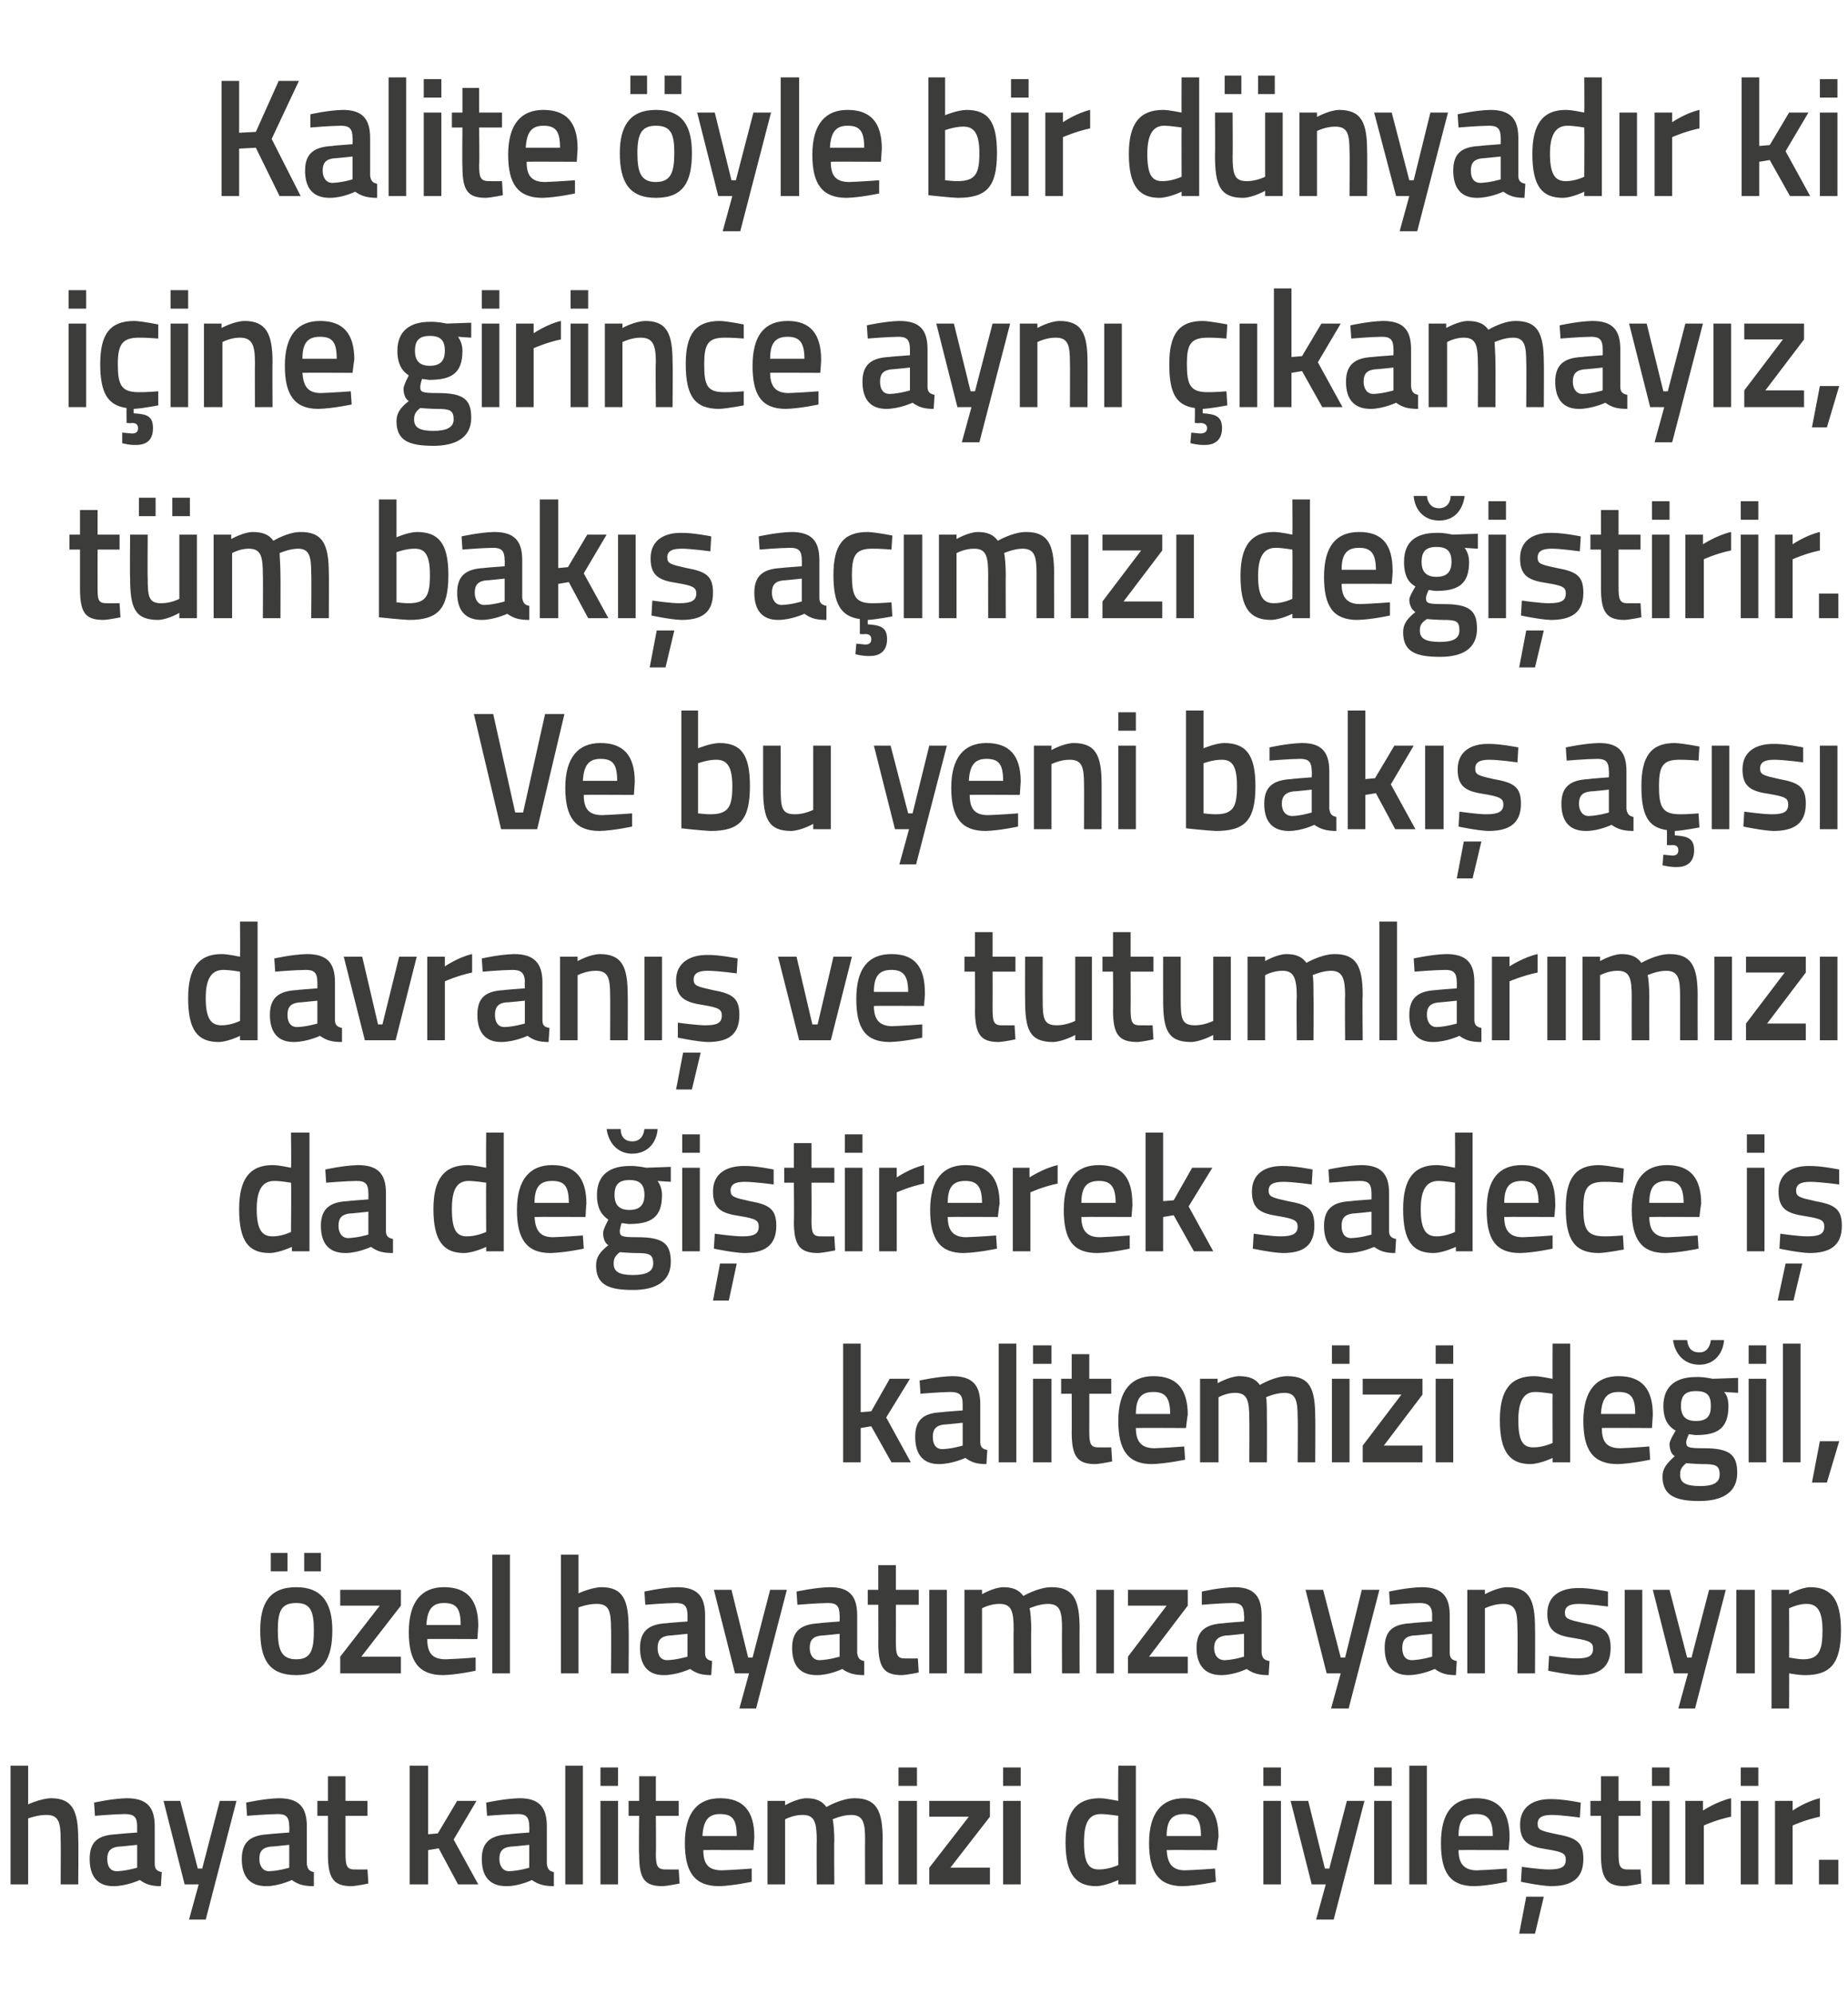
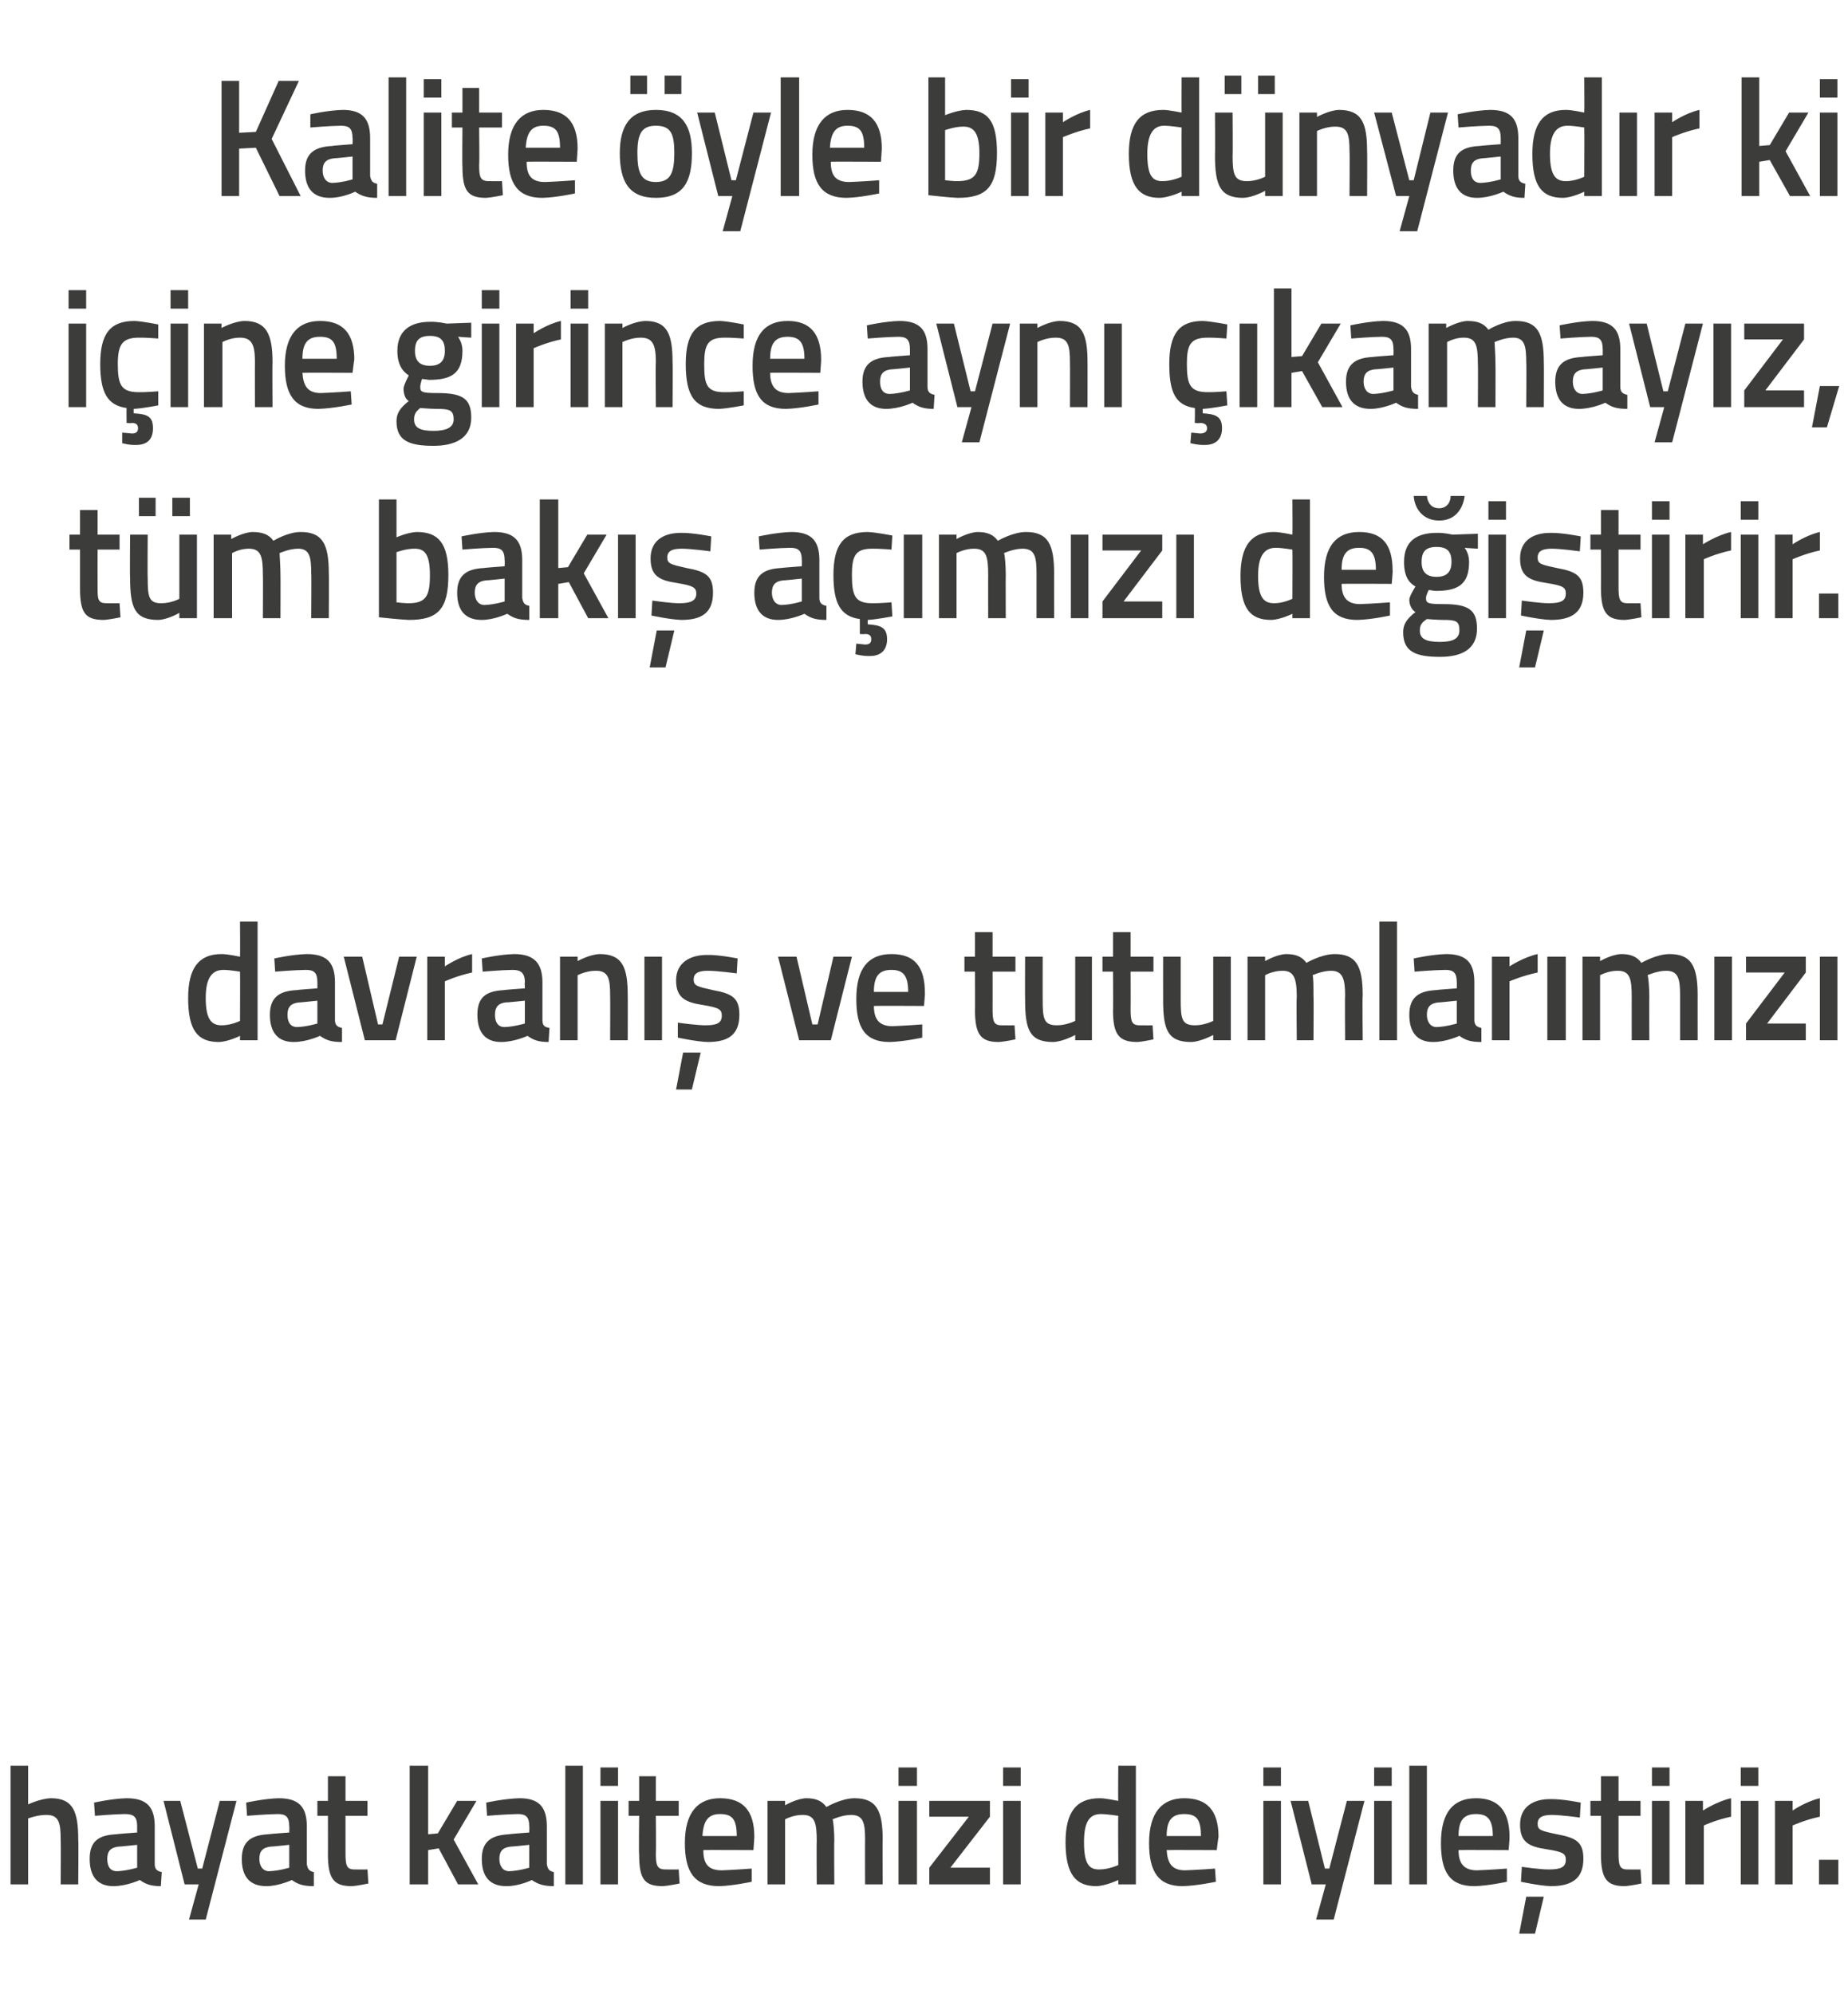
<svg xmlns="http://www.w3.org/2000/svg" version="1.1" width="210.2px" height="226.8px" viewBox="0 -8 210.2 226.8" style="top:-8px">
  <desc>Kalite yle bir d nyad r ki i ine girince ayn kamay z, t m bak a m z de i tirir. Ve bu yeni bak a s davran...</desc>
  <defs />
  <g id="Polygon23438">
    <path d="M 1.2 206.3 L 1.2 192.8 L 3.2 192.8 L 3.2 197.2 C 3.2 197.2 4.59 196.54 5.8 196.5 C 8.3 196.5 8.9 198 8.9 201.2 C 8.94 201.16 8.9 206.3 8.9 206.3 L 6.9 206.3 C 6.9 206.3 6.93 201.22 6.9 201.2 C 6.9 199.3 6.7 198.4 5.3 198.4 C 4.28 198.38 3.2 198.8 3.2 198.8 L 3.2 206.3 L 1.2 206.3 Z M 17.6 204 C 17.6 204.6 17.9 204.8 18.4 204.9 C 18.4 204.9 18.3 206.5 18.3 206.5 C 17.2 206.5 16.6 206.3 15.9 205.8 C 15.9 205.8 14.4 206.5 12.9 206.5 C 11.1 206.5 10.2 205.4 10.2 203.4 C 10.2 201.4 11.2 200.7 13.2 200.6 C 13.22 200.57 15.6 200.4 15.6 200.4 C 15.6 200.4 15.59 199.68 15.6 199.7 C 15.6 198.6 15.2 198.3 14.2 198.3 C 13.01 198.31 10.8 198.5 10.8 198.5 L 10.7 197 C 10.7 197 12.72 196.54 14.4 196.5 C 16.7 196.5 17.6 197.5 17.6 199.7 C 17.6 199.7 17.6 204 17.6 204 Z M 13.5 202 C 12.6 202.1 12.2 202.5 12.2 203.4 C 12.2 204.2 12.5 204.8 13.3 204.8 C 14.36 204.77 15.6 204.4 15.6 204.4 L 15.6 201.8 C 15.6 201.8 13.46 202.03 13.5 202 Z M 20.5 196.8 L 22.5 204.5 L 23 204.5 L 25 196.8 L 26.9 196.8 L 23.4 210.3 L 21.5 210.3 L 22.6 206.3 L 21 206.3 L 18.6 196.8 L 20.5 196.8 Z M 34.9 204 C 35 204.6 35.2 204.8 35.7 204.9 C 35.7 204.9 35.7 206.5 35.7 206.5 C 34.5 206.5 33.9 206.3 33.2 205.8 C 33.2 205.8 31.7 206.5 30.3 206.5 C 28.4 206.5 27.5 205.4 27.5 203.4 C 27.5 201.4 28.6 200.7 30.5 200.6 C 30.55 200.57 32.9 200.4 32.9 200.4 C 32.9 200.4 32.93 199.68 32.9 199.7 C 32.9 198.6 32.5 198.3 31.6 198.3 C 30.35 198.31 28.1 198.5 28.1 198.5 L 28 197 C 28 197 30.05 196.54 31.7 196.5 C 34 196.5 34.9 197.5 34.9 199.7 C 34.9 199.7 34.9 204 34.9 204 Z M 30.8 202 C 29.9 202.1 29.5 202.5 29.5 203.4 C 29.5 204.2 29.9 204.8 30.6 204.8 C 31.69 204.77 32.9 204.4 32.9 204.4 L 32.9 201.8 C 32.9 201.8 30.79 202.03 30.8 202 Z M 39.3 198.5 C 39.3 198.5 39.3 202.7 39.3 202.7 C 39.3 204.1 39.4 204.6 40.3 204.6 C 40.83 204.62 41.8 204.6 41.8 204.6 L 41.9 206.2 C 41.9 206.2 40.69 206.46 40 206.5 C 38 206.5 37.3 205.7 37.3 202.9 C 37.31 202.93 37.3 198.5 37.3 198.5 L 36.1 198.5 L 36.1 196.8 L 37.3 196.8 L 37.3 194 L 39.3 194 L 39.3 196.8 L 41.8 196.8 L 41.8 198.5 L 39.3 198.5 Z M 46.6 206.3 L 46.6 192.8 L 48.7 192.8 L 48.7 200.6 L 49.8 200.5 L 52 196.8 L 54.2 196.8 L 51.6 201.2 L 54.4 206.3 L 52.1 206.3 L 49.9 202.2 L 48.7 202.4 L 48.7 206.3 L 46.6 206.3 Z M 62.2 204 C 62.3 204.6 62.5 204.8 63 204.9 C 63 204.9 63 206.5 63 206.5 C 61.9 206.5 61.2 206.3 60.5 205.8 C 60.5 205.8 59.1 206.5 57.6 206.5 C 55.7 206.5 54.8 205.4 54.8 203.4 C 54.8 201.4 55.9 200.7 57.9 200.6 C 57.85 200.57 60.2 200.4 60.2 200.4 C 60.2 200.4 60.23 199.68 60.2 199.7 C 60.2 198.6 59.8 198.3 58.9 198.3 C 57.65 198.31 55.4 198.5 55.4 198.5 L 55.3 197 C 55.3 197 57.36 196.54 59.1 196.5 C 61.3 196.5 62.2 197.5 62.2 199.7 C 62.2 199.7 62.2 204 62.2 204 Z M 58.1 202 C 57.2 202.1 56.8 202.5 56.8 203.4 C 56.8 204.2 57.2 204.8 57.9 204.8 C 59 204.77 60.2 204.4 60.2 204.4 L 60.2 201.8 C 60.2 201.8 58.09 202.03 58.1 202 Z M 64.3 192.8 L 66.3 192.8 L 66.3 206.3 L 64.3 206.3 L 64.3 192.8 Z M 68.3 196.8 L 70.3 196.8 L 70.3 206.3 L 68.3 206.3 L 68.3 196.8 Z M 68.3 193 L 70.3 193 L 70.3 195.1 L 68.3 195.1 L 68.3 193 Z M 74.6 198.5 C 74.6 198.5 74.64 202.7 74.6 202.7 C 74.6 204.1 74.7 204.6 75.7 204.6 C 76.17 204.62 77.2 204.6 77.2 204.6 L 77.3 206.2 C 77.3 206.2 76.03 206.46 75.4 206.5 C 73.3 206.5 72.7 205.7 72.7 202.9 C 72.65 202.93 72.7 198.5 72.7 198.5 L 71.5 198.5 L 71.5 196.8 L 72.7 196.8 L 72.7 194 L 74.6 194 L 74.6 196.8 L 77.2 196.8 L 77.2 198.5 L 74.6 198.5 Z M 85.5 204.5 L 85.5 206 C 85.5 206 83.39 206.46 81.8 206.5 C 79 206.5 77.9 204.9 77.9 201.6 C 77.9 198.1 79.4 196.5 81.9 196.5 C 84.5 196.5 85.8 197.9 85.8 200.9 C 85.81 200.89 85.7 202.4 85.7 202.4 C 85.7 202.4 79.96 202.37 80 202.4 C 80 203.9 80.5 204.7 82.1 204.7 C 83.52 204.65 85.5 204.5 85.5 204.5 Z M 83.8 200.8 C 83.8 198.9 83.3 198.3 81.9 198.3 C 80.6 198.3 80 199 79.9 200.8 C 79.9 200.8 83.8 200.8 83.8 200.8 Z M 87.3 206.3 L 87.3 196.8 L 89.3 196.8 L 89.3 197.3 C 89.3 197.3 90.59 196.54 91.7 196.5 C 92.8 196.5 93.5 196.8 94 197.5 C 94 197.5 95.7 196.5 97.2 196.5 C 99.7 196.5 100.4 197.9 100.4 201.2 C 100.37 201.16 100.4 206.3 100.4 206.3 L 98.4 206.3 C 98.4 206.3 98.38 201.22 98.4 201.2 C 98.4 199.3 98.2 198.4 96.8 198.4 C 95.8 198.4 94.7 198.9 94.7 198.9 C 94.8 199.1 94.9 200.4 94.9 201.3 C 94.86 201.33 94.9 206.3 94.9 206.3 L 92.9 206.3 C 92.9 206.3 92.87 201.37 92.9 201.4 C 92.9 199.3 92.7 198.4 91.3 198.4 C 90.25 198.38 89.3 198.9 89.3 198.9 L 89.3 206.3 L 87.3 206.3 Z M 102.2 196.8 L 104.3 196.8 L 104.3 206.3 L 102.2 206.3 L 102.2 196.8 Z M 102.2 193 L 104.3 193 L 104.3 195.1 L 102.2 195.1 L 102.2 193 Z M 105.7 196.8 L 112.6 196.8 L 112.6 198.6 L 108.1 204.4 L 112.6 204.4 L 112.6 206.3 L 105.7 206.3 L 105.7 204.4 L 110.2 198.6 L 105.7 198.6 L 105.7 196.8 Z M 114.1 196.8 L 116.1 196.8 L 116.1 206.3 L 114.1 206.3 L 114.1 196.8 Z M 114.1 193 L 116.1 193 L 116.1 195.1 L 114.1 195.1 L 114.1 193 Z M 129.2 206.3 L 127.2 206.3 L 127.2 205.8 C 127.2 205.8 125.83 206.46 124.7 206.5 C 122.4 206.5 121.2 205.2 121.2 201.5 C 121.2 198.1 122.4 196.5 125.1 196.5 C 125.8 196.5 127.1 196.8 127.2 196.8 C 127.16 196.79 127.2 192.8 127.2 192.8 L 129.2 192.8 L 129.2 206.3 Z M 127.2 204.1 C 127.2 204.1 127.16 198.52 127.2 198.5 C 127.1 198.5 126 198.3 125.2 198.3 C 123.8 198.3 123.3 199.4 123.3 201.5 C 123.3 204 123.9 204.6 125 204.6 C 126.07 204.62 127.2 204.1 127.2 204.1 Z M 138.2 204.5 L 138.3 206 C 138.3 206 136.16 206.46 134.5 206.5 C 131.8 206.5 130.7 204.9 130.7 201.6 C 130.7 198.1 132.2 196.5 134.7 196.5 C 137.3 196.5 138.6 197.9 138.6 200.9 C 138.58 200.89 138.4 202.4 138.4 202.4 C 138.4 202.4 132.73 202.37 132.7 202.4 C 132.8 203.9 133.3 204.7 134.8 204.7 C 136.29 204.65 138.2 204.5 138.2 204.5 Z M 136.6 200.8 C 136.6 198.9 136.1 198.3 134.7 198.3 C 133.3 198.3 132.7 199 132.7 200.8 C 132.7 200.8 136.6 200.8 136.6 200.8 Z M 143.7 196.8 L 145.7 196.8 L 145.7 206.3 L 143.7 206.3 L 143.7 196.8 Z M 143.7 193 L 145.7 193 L 145.7 195.1 L 143.7 195.1 L 143.7 193 Z M 148.8 196.8 L 150.7 204.5 L 151.2 204.5 L 153.2 196.8 L 155.2 196.8 L 151.7 210.3 L 149.7 210.3 L 150.8 206.3 L 149.2 206.3 L 146.8 196.8 L 148.8 196.8 Z M 156.3 196.8 L 158.3 196.8 L 158.3 206.3 L 156.3 206.3 L 156.3 196.8 Z M 156.3 193 L 158.3 193 L 158.3 195.1 L 156.3 195.1 L 156.3 193 Z M 160.3 192.8 L 162.3 192.8 L 162.3 206.3 L 160.3 206.3 L 160.3 192.8 Z M 171.4 204.5 L 171.4 206 C 171.4 206 169.32 206.46 167.7 206.5 C 164.9 206.5 163.9 204.9 163.9 201.6 C 163.9 198.1 165.3 196.5 167.9 196.5 C 170.4 196.5 171.7 197.9 171.7 200.9 C 171.73 200.89 171.6 202.4 171.6 202.4 C 171.6 202.4 165.89 202.37 165.9 202.4 C 165.9 203.9 166.5 204.7 168 204.7 C 169.45 204.65 171.4 204.5 171.4 204.5 Z M 169.8 200.8 C 169.8 198.9 169.2 198.3 167.9 198.3 C 166.5 198.3 165.9 199 165.9 200.8 C 165.9 200.8 169.8 200.8 169.8 200.8 Z M 172.8 211.9 L 174.6 211.9 L 175.6 207.7 L 173.6 207.7 L 172.8 211.9 Z M 179.7 198.7 C 179.7 198.7 177.57 198.4 176.5 198.4 C 175.4 198.4 174.9 198.7 174.9 199.4 C 174.9 200.1 175.2 200.2 177.1 200.6 C 179.3 201 180.1 201.5 180.1 203.4 C 180.1 205.7 178.7 206.5 176.4 206.5 C 175.14 206.46 173 206 173 206 L 173.1 204.3 C 173.1 204.3 175.28 204.62 176.2 204.6 C 177.6 204.6 178.1 204.3 178.1 203.5 C 178.1 202.8 177.8 202.6 175.9 202.3 C 173.9 202 172.9 201.5 172.9 199.5 C 172.9 197.4 174.5 196.6 176.3 196.6 C 177.66 196.56 179.8 197 179.8 197 L 179.7 198.7 Z M 184.1 198.5 C 184.1 198.5 184.1 202.7 184.1 202.7 C 184.1 204.1 184.2 204.6 185.1 204.6 C 185.63 204.62 186.6 204.6 186.6 204.6 L 186.7 206.2 C 186.7 206.2 185.48 206.46 184.8 206.5 C 182.8 206.5 182.1 205.7 182.1 202.9 C 182.11 202.93 182.1 198.5 182.1 198.5 L 180.9 198.5 L 180.9 196.8 L 182.1 196.8 L 182.1 194 L 184.1 194 L 184.1 196.8 L 186.6 196.8 L 186.6 198.5 L 184.1 198.5 Z M 187.9 196.8 L 189.9 196.8 L 189.9 206.3 L 187.9 206.3 L 187.9 196.8 Z M 187.9 193 L 189.9 193 L 189.9 195.1 L 187.9 195.1 L 187.9 193 Z M 191.7 196.8 L 193.7 196.8 L 193.7 197.9 C 193.7 197.9 195.31 196.85 196.9 196.5 C 196.9 196.5 196.9 198.6 196.9 198.6 C 195.19 198.95 193.8 199.6 193.8 199.6 L 193.8 206.3 L 191.7 206.3 L 191.7 196.8 Z M 198 196.8 L 200 196.8 L 200 206.3 L 198 206.3 L 198 196.8 Z M 198 193 L 200 193 L 200 195.1 L 198 195.1 L 198 193 Z M 201.9 196.8 L 203.9 196.8 L 203.9 197.9 C 203.9 197.9 205.44 196.85 207 196.5 C 207 196.5 207 198.6 207 198.6 C 205.33 198.95 203.9 199.6 203.9 199.6 L 203.9 206.3 L 201.9 206.3 L 201.9 196.8 Z M 206.9 203.5 L 209.1 203.5 L 209.1 206.3 L 206.9 206.3 L 206.9 203.5 Z " stroke="none" fill="#3c3c3b" />
  </g>
  <g id="Polygon23437">
-     <path d="M 29.6 177.4 C 29.6 180.6 30.5 182.5 33.7 182.5 C 36.8 182.5 37.8 180.6 37.8 177.4 C 37.8 174.4 36.7 172.5 33.7 172.5 C 30.6 172.5 29.6 174.4 29.6 177.4 Z M 31.6 177.4 C 31.6 175.2 32 174.3 33.7 174.3 C 35.3 174.3 35.7 175.2 35.7 177.4 C 35.7 179.6 35.4 180.7 33.7 180.7 C 32 180.7 31.6 179.6 31.6 177.4 Z M 30.8 168.6 L 32.7 168.6 L 32.7 170.7 L 30.8 170.7 L 30.8 168.6 Z M 34.6 168.6 L 36.5 168.6 L 36.5 170.7 L 34.6 170.7 L 34.6 168.6 Z M 38.7 172.8 L 45.6 172.8 L 45.6 174.6 L 41.1 180.4 L 45.6 180.4 L 45.6 182.3 L 38.7 182.3 L 38.7 180.4 L 43.2 174.6 L 38.7 174.6 L 38.7 172.8 Z M 54.1 180.5 L 54.1 182 C 54.1 182 51.99 182.46 50.4 182.5 C 47.6 182.5 46.5 180.9 46.5 177.6 C 46.5 174.1 48 172.5 50.5 172.5 C 53.1 172.5 54.4 173.9 54.4 176.9 C 54.4 176.89 54.3 178.4 54.3 178.4 C 54.3 178.4 48.56 178.37 48.6 178.4 C 48.6 179.9 49.1 180.7 50.7 180.7 C 52.12 180.65 54.1 180.5 54.1 180.5 Z M 52.4 176.8 C 52.4 174.9 51.9 174.3 50.5 174.3 C 49.2 174.3 48.6 175 48.5 176.8 C 48.5 176.8 52.4 176.8 52.4 176.8 Z M 56 168.8 L 58 168.8 L 58 182.3 L 56 182.3 L 56 168.8 Z M 63.8 182.3 L 63.8 168.8 L 65.8 168.8 L 65.8 173.2 C 65.8 173.2 67.2 172.54 68.4 172.5 C 70.9 172.5 71.5 174 71.5 177.2 C 71.54 177.16 71.5 182.3 71.5 182.3 L 69.5 182.3 C 69.5 182.3 69.54 177.22 69.5 177.2 C 69.5 175.3 69.3 174.4 67.9 174.4 C 66.88 174.38 65.8 174.8 65.8 174.8 L 65.8 182.3 L 63.8 182.3 Z M 80.2 180 C 80.2 180.6 80.5 180.8 81 180.9 C 81 180.9 80.9 182.5 80.9 182.5 C 79.8 182.5 79.2 182.3 78.5 181.8 C 78.5 181.8 77 182.5 75.5 182.5 C 73.7 182.5 72.8 181.4 72.8 179.4 C 72.8 177.4 73.9 176.7 75.8 176.6 C 75.82 176.57 78.2 176.4 78.2 176.4 C 78.2 176.4 78.2 175.68 78.2 175.7 C 78.2 174.6 77.8 174.3 76.9 174.3 C 75.62 174.31 73.4 174.5 73.4 174.5 L 73.3 173 C 73.3 173 75.32 172.54 77 172.5 C 79.3 172.5 80.2 173.5 80.2 175.7 C 80.2 175.7 80.2 180 80.2 180 Z M 76.1 178 C 75.2 178.1 74.8 178.5 74.8 179.4 C 74.8 180.2 75.1 180.8 75.9 180.8 C 76.96 180.77 78.2 180.4 78.2 180.4 L 78.2 177.8 C 78.2 177.8 76.06 178.03 76.1 178 Z M 83.2 172.8 L 85.1 180.5 L 85.6 180.5 L 87.6 172.8 L 89.5 172.8 L 86 186.3 L 84.1 186.3 L 85.2 182.3 L 83.6 182.3 L 81.2 172.8 L 83.2 172.8 Z M 97.5 180 C 97.6 180.6 97.8 180.8 98.3 180.9 C 98.3 180.9 98.3 182.5 98.3 182.5 C 97.2 182.5 96.5 182.3 95.8 181.8 C 95.8 181.8 94.4 182.5 92.9 182.5 C 91 182.5 90.1 181.4 90.1 179.4 C 90.1 177.4 91.2 176.7 93.2 176.6 C 93.16 176.57 95.5 176.4 95.5 176.4 C 95.5 176.4 95.53 175.68 95.5 175.7 C 95.5 174.6 95.1 174.3 94.2 174.3 C 92.95 174.31 90.7 174.5 90.7 174.5 L 90.6 173 C 90.6 173 92.66 172.54 94.4 172.5 C 96.6 172.5 97.5 173.5 97.5 175.7 C 97.5 175.7 97.5 180 97.5 180 Z M 93.4 178 C 92.5 178.1 92.1 178.5 92.1 179.4 C 92.1 180.2 92.5 180.8 93.2 180.8 C 94.3 180.77 95.5 180.4 95.5 180.4 L 95.5 177.8 C 95.5 177.8 93.39 178.03 93.4 178 Z M 101.9 174.5 C 101.9 174.5 101.91 178.7 101.9 178.7 C 101.9 180.1 102 180.6 102.9 180.6 C 103.44 180.62 104.4 180.6 104.4 180.6 L 104.5 182.2 C 104.5 182.2 103.29 182.46 102.6 182.5 C 100.6 182.5 99.9 181.7 99.9 178.9 C 99.92 178.93 99.9 174.5 99.9 174.5 L 98.7 174.5 L 98.7 172.8 L 99.9 172.8 L 99.9 170 L 101.9 170 L 101.9 172.8 L 104.5 172.8 L 104.5 174.5 L 101.9 174.5 Z M 105.7 172.8 L 107.7 172.8 L 107.7 182.3 L 105.7 182.3 L 105.7 172.8 Z M 109.7 182.3 L 109.7 172.8 L 111.7 172.8 L 111.7 173.3 C 111.7 173.3 112.99 172.54 114.1 172.5 C 115.2 172.5 115.9 172.8 116.4 173.5 C 116.4 173.5 118.1 172.5 119.6 172.5 C 122.1 172.5 122.8 173.9 122.8 177.2 C 122.78 177.16 122.8 182.3 122.8 182.3 L 120.8 182.3 C 120.8 182.3 120.78 177.22 120.8 177.2 C 120.8 175.3 120.6 174.4 119.2 174.4 C 118.2 174.4 117.1 174.9 117.1 174.9 C 117.2 175.1 117.3 176.4 117.3 177.3 C 117.26 177.33 117.3 182.3 117.3 182.3 L 115.3 182.3 C 115.3 182.3 115.27 177.37 115.3 177.4 C 115.3 175.3 115.1 174.4 113.7 174.4 C 112.66 174.38 111.7 174.9 111.7 174.9 L 111.7 182.3 L 109.7 182.3 Z M 124.7 172.8 L 126.7 172.8 L 126.7 182.3 L 124.7 182.3 L 124.7 172.8 Z M 128.3 172.8 L 135.1 172.8 L 135.1 174.6 L 130.7 180.4 L 135.1 180.4 L 135.1 182.3 L 128.3 182.3 L 128.3 180.4 L 132.7 174.6 L 128.3 174.6 L 128.3 172.8 Z M 143.5 180 C 143.6 180.6 143.8 180.8 144.4 180.9 C 144.4 180.9 144.3 182.5 144.3 182.5 C 143.2 182.5 142.5 182.3 141.8 181.8 C 141.8 181.8 140.4 182.5 138.9 182.5 C 137.1 182.5 136.1 181.4 136.1 179.4 C 136.1 177.4 137.2 176.7 139.2 176.6 C 139.17 176.57 141.5 176.4 141.5 176.4 C 141.5 176.4 141.55 175.68 141.5 175.7 C 141.5 174.6 141.1 174.3 140.2 174.3 C 138.97 174.31 136.7 174.5 136.7 174.5 L 136.7 173 C 136.7 173 138.67 172.54 140.4 172.5 C 142.6 172.5 143.5 173.5 143.5 175.7 C 143.5 175.7 143.5 180 143.5 180 Z M 139.4 178 C 138.6 178.1 138.1 178.5 138.1 179.4 C 138.1 180.2 138.5 180.8 139.3 180.8 C 140.31 180.77 141.5 180.4 141.5 180.4 L 141.5 177.8 C 141.5 177.8 139.41 178.03 139.4 178 Z M 150.5 172.8 L 152.5 180.5 L 153 180.5 L 154.9 172.8 L 156.9 172.8 L 153.4 186.3 L 151.4 186.3 L 152.5 182.3 L 150.9 182.3 L 148.5 172.8 L 150.5 172.8 Z M 164.9 180 C 164.9 180.6 165.2 180.8 165.7 180.9 C 165.7 180.9 165.6 182.5 165.6 182.5 C 164.5 182.5 163.9 182.3 163.2 181.8 C 163.2 181.8 161.7 182.5 160.2 182.5 C 158.4 182.5 157.5 181.4 157.5 179.4 C 157.5 177.4 158.5 176.7 160.5 176.6 C 160.51 176.57 162.9 176.4 162.9 176.4 C 162.9 176.4 162.89 175.68 162.9 175.7 C 162.9 174.6 162.4 174.3 161.5 174.3 C 160.31 174.31 158.1 174.5 158.1 174.5 L 158 173 C 158 173 160.01 172.54 161.7 172.5 C 164 172.5 164.9 173.5 164.9 175.7 C 164.9 175.7 164.9 180 164.9 180 Z M 160.7 178 C 159.9 178.1 159.5 178.5 159.5 179.4 C 159.5 180.2 159.8 180.8 160.6 180.8 C 161.65 180.77 162.9 180.4 162.9 180.4 L 162.9 177.8 C 162.9 177.8 160.75 178.03 160.7 178 Z M 166.9 182.3 L 166.9 172.8 L 168.9 172.8 L 168.9 173.3 C 168.9 173.3 170.24 172.54 171.4 172.5 C 174 172.5 174.6 174 174.6 177.2 C 174.63 177.16 174.6 182.3 174.6 182.3 L 172.6 182.3 C 172.6 182.3 172.64 177.22 172.6 177.2 C 172.6 175.3 172.4 174.4 171 174.4 C 169.93 174.38 168.9 174.9 168.9 174.9 L 168.9 182.3 L 166.9 182.3 Z M 182.9 174.7 C 182.9 174.7 180.72 174.4 179.6 174.4 C 178.5 174.4 178 174.7 178 175.4 C 178 176.1 178.4 176.2 180.2 176.6 C 182.4 177 183.2 177.5 183.2 179.4 C 183.2 181.7 181.8 182.5 179.6 182.5 C 178.28 182.46 176.1 182 176.1 182 L 176.2 180.3 C 176.2 180.3 178.43 180.62 179.4 180.6 C 180.7 180.6 181.2 180.3 181.2 179.5 C 181.2 178.8 180.9 178.6 179.1 178.3 C 177 178 176 177.5 176 175.5 C 176 173.4 177.6 172.6 179.5 172.6 C 180.81 172.56 182.9 173 182.9 173 L 182.9 174.7 Z M 184.8 172.8 L 186.8 172.8 L 186.8 182.3 L 184.8 182.3 L 184.8 172.8 Z M 189.9 172.8 L 191.9 180.5 L 192.4 180.5 L 194.4 172.8 L 196.3 172.8 L 192.8 186.3 L 190.9 186.3 L 192 182.3 L 190.4 182.3 L 188 172.8 L 189.9 172.8 Z M 197.5 172.8 L 199.6 172.8 L 199.6 182.3 L 197.5 182.3 L 197.5 172.8 Z M 201.5 172.8 L 203.5 172.8 L 203.5 173.3 C 203.5 173.3 204.77 172.54 205.9 172.5 C 208.3 172.5 209.4 173.9 209.4 177.4 C 209.4 181.3 208.1 182.5 205.3 182.5 C 204.5 182.5 203.6 182.3 203.5 182.3 C 203.52 182.29 203.5 186.3 203.5 186.3 L 201.5 186.3 L 201.5 172.8 Z M 203.5 174.9 C 203.5 174.9 203.52 180.52 203.5 180.5 C 203.6 180.5 204.5 180.7 205.1 180.7 C 206.9 180.7 207.3 179.7 207.3 177.4 C 207.3 175.2 206.7 174.4 205.5 174.4 C 204.55 174.38 203.5 174.9 203.5 174.9 Z " stroke="none" fill="#3c3c3b" />
-   </g>
+     </g>
  <g id="Polygon23436">
-     <path d="M 95.9 158.3 L 95.9 144.8 L 97.9 144.8 L 97.9 152.6 L 99.1 152.5 L 101.2 148.8 L 103.5 148.8 L 100.8 153.2 L 103.6 158.3 L 101.4 158.3 L 99.1 154.2 L 97.9 154.4 L 97.9 158.3 L 95.9 158.3 Z M 111.5 156 C 111.5 156.6 111.8 156.8 112.3 156.9 C 112.3 156.9 112.2 158.5 112.2 158.5 C 111.1 158.5 110.5 158.3 109.8 157.8 C 109.8 157.8 108.3 158.5 106.8 158.5 C 105 158.5 104.1 157.4 104.1 155.4 C 104.1 153.4 105.1 152.7 107.1 152.6 C 107.12 152.57 109.5 152.4 109.5 152.4 C 109.5 152.4 109.49 151.68 109.5 151.7 C 109.5 150.6 109.1 150.3 108.1 150.3 C 106.91 150.31 104.7 150.5 104.7 150.5 L 104.6 149 C 104.6 149 106.62 148.54 108.3 148.5 C 110.6 148.5 111.5 149.5 111.5 151.7 C 111.5 151.7 111.5 156 111.5 156 Z M 107.4 154 C 106.5 154.1 106.1 154.5 106.1 155.4 C 106.1 156.2 106.4 156.8 107.2 156.8 C 108.26 156.77 109.5 156.4 109.5 156.4 L 109.5 153.8 C 109.5 153.8 107.36 154.03 107.4 154 Z M 113.6 144.8 L 115.6 144.8 L 115.6 158.3 L 113.6 158.3 L 113.6 144.8 Z M 117.5 148.8 L 119.6 148.8 L 119.6 158.3 L 117.5 158.3 L 117.5 148.8 Z M 117.5 145 L 119.6 145 L 119.6 147.1 L 117.5 147.1 L 117.5 145 Z M 123.9 150.5 C 123.9 150.5 123.91 154.7 123.9 154.7 C 123.9 156.1 124 156.6 124.9 156.6 C 125.44 156.62 126.4 156.6 126.4 156.6 L 126.5 158.2 C 126.5 158.2 125.29 158.46 124.6 158.5 C 122.6 158.5 121.9 157.7 121.9 154.9 C 121.92 154.93 121.9 150.5 121.9 150.5 L 120.7 150.5 L 120.7 148.8 L 121.9 148.8 L 121.9 146 L 123.9 146 L 123.9 148.8 L 126.4 148.8 L 126.4 150.5 L 123.9 150.5 Z M 134.7 156.5 L 134.8 158 C 134.8 158 132.65 158.46 131 158.5 C 128.3 158.5 127.2 156.9 127.2 153.6 C 127.2 150.1 128.7 148.5 131.2 148.5 C 133.8 148.5 135.1 149.9 135.1 152.9 C 135.07 152.89 134.9 154.4 134.9 154.4 C 134.9 154.4 129.23 154.37 129.2 154.4 C 129.2 155.9 129.8 156.7 131.3 156.7 C 132.78 156.65 134.7 156.5 134.7 156.5 Z M 133.1 152.8 C 133.1 150.9 132.5 150.3 131.2 150.3 C 129.8 150.3 129.2 151 129.2 152.8 C 129.2 152.8 133.1 152.8 133.1 152.8 Z M 136.5 158.3 L 136.5 148.8 L 138.5 148.8 L 138.5 149.3 C 138.5 149.3 139.85 148.54 140.9 148.5 C 142.1 148.5 142.8 148.8 143.3 149.5 C 143.3 149.5 145 148.5 146.4 148.5 C 149 148.5 149.6 149.9 149.6 153.2 C 149.63 153.16 149.6 158.3 149.6 158.3 L 147.6 158.3 C 147.6 158.3 147.64 153.22 147.6 153.2 C 147.6 151.3 147.4 150.4 146.1 150.4 C 145.1 150.4 144 150.9 144 150.9 C 144.1 151.1 144.1 152.4 144.1 153.3 C 144.12 153.33 144.1 158.3 144.1 158.3 L 142.1 158.3 C 142.1 158.3 142.13 153.37 142.1 153.4 C 142.1 151.3 141.9 150.4 140.5 150.4 C 139.52 150.38 138.6 150.9 138.6 150.9 L 138.6 158.3 L 136.5 158.3 Z M 151.5 148.8 L 153.5 148.8 L 153.5 158.3 L 151.5 158.3 L 151.5 148.8 Z M 151.5 145 L 153.5 145 L 153.5 147.1 L 151.5 147.1 L 151.5 145 Z M 155 148.8 L 161.8 148.8 L 161.8 150.6 L 157.4 156.4 L 161.8 156.4 L 161.8 158.3 L 155 158.3 L 155 156.4 L 159.4 150.6 L 155 150.6 L 155 148.8 Z M 163.3 148.8 L 165.3 148.8 L 165.3 158.3 L 163.3 158.3 L 163.3 148.8 Z M 163.3 145 L 165.3 145 L 165.3 147.1 L 163.3 147.1 L 163.3 145 Z M 178.6 158.3 L 176.6 158.3 L 176.6 157.8 C 176.6 157.8 175.26 158.46 174.1 158.5 C 171.8 158.5 170.6 157.2 170.6 153.5 C 170.6 150.1 171.8 148.5 174.5 148.5 C 175.2 148.5 176.5 148.8 176.6 148.8 C 176.58 148.79 176.6 144.8 176.6 144.8 L 178.6 144.8 L 178.6 158.3 Z M 176.6 156.1 C 176.6 156.1 176.58 150.52 176.6 150.5 C 176.5 150.5 175.4 150.3 174.6 150.3 C 173.3 150.3 172.7 151.4 172.7 153.5 C 172.7 156 173.3 156.6 174.4 156.6 C 175.5 156.62 176.6 156.1 176.6 156.1 Z M 187.6 156.5 L 187.7 158 C 187.7 158 185.58 158.46 184 158.5 C 181.2 158.5 180.1 156.9 180.1 153.6 C 180.1 150.1 181.6 148.5 184.1 148.5 C 186.7 148.5 188 149.9 188 152.9 C 188 152.89 187.9 154.4 187.9 154.4 C 187.9 154.4 182.16 154.37 182.2 154.4 C 182.2 155.9 182.7 156.7 184.3 156.7 C 185.71 156.65 187.6 156.5 187.6 156.5 Z M 186 152.8 C 186 150.9 185.5 150.3 184.1 150.3 C 182.8 150.3 182.2 151 182.1 152.8 C 182.1 152.8 186 152.8 186 152.8 Z M 189.1 159.9 C 189.1 159 189.6 158.4 190.5 157.6 C 190.1 157.4 189.9 156.8 189.9 156.2 C 189.9 155.8 190.6 154.7 190.6 154.7 C 189.9 154.3 189.2 153.6 189.2 151.9 C 189.2 149.5 190.8 148.6 192.9 148.6 C 193.77 148.56 194.8 148.8 194.8 148.8 L 197.7 148.7 L 197.7 150.4 C 197.7 150.4 196.13 150.31 196.1 150.3 C 196.4 150.6 196.6 151.1 196.6 151.9 C 196.6 154.5 195.3 155.2 192.9 155.2 C 192.7 155.2 192.2 155.1 192.1 155.1 C 192.1 155.1 191.8 155.7 191.8 156 C 191.8 156.6 192 156.7 193.8 156.7 C 196.7 156.7 197.6 157.4 197.6 159.5 C 197.6 161.8 195.8 162.7 193.3 162.7 C 190.6 162.7 189.1 162.1 189.1 159.9 Z M 191.8 158.4 C 191.3 158.8 191.1 159.1 191.1 159.7 C 191.1 160.6 191.7 161 193.4 161 C 194.9 161 195.6 160.6 195.6 159.7 C 195.6 158.6 195.1 158.5 193.6 158.5 C 193.1 158.5 191.8 158.4 191.8 158.4 Z M 194.6 151.9 C 194.6 150.7 194.2 150.2 192.9 150.2 C 191.7 150.2 191.2 150.7 191.2 151.9 C 191.2 153 191.7 153.6 192.9 153.6 C 194.2 153.6 194.6 153 194.6 151.9 Z M 191.9 144.4 C 192 145.3 192.4 145.8 193.3 145.8 C 194.1 145.8 194.5 145.2 194.6 144.4 C 194.6 144.4 196.1 144.4 196.1 144.4 C 196 145.9 195 147.2 193.3 147.2 C 191.5 147.2 190.5 145.9 190.3 144.4 C 190.3 144.4 191.9 144.4 191.9 144.4 Z M 198.9 148.8 L 200.9 148.8 L 200.9 158.3 L 198.9 158.3 L 198.9 148.8 Z M 198.9 145 L 200.9 145 L 200.9 147.1 L 198.9 147.1 L 198.9 145 Z M 202.8 144.8 L 204.8 144.8 L 204.8 158.3 L 202.8 158.3 L 202.8 144.8 Z M 207 155.9 L 209.2 155.9 L 207.8 160.6 L 206.1 160.6 L 207 155.9 Z " stroke="none" fill="#3c3c3b" />
-   </g>
+     </g>
  <g id="Polygon23435">
-     <path d="M 35.2 134.3 L 33.2 134.3 L 33.2 133.8 C 33.2 133.8 31.82 134.46 30.7 134.5 C 28.3 134.5 27.2 133.2 27.2 129.5 C 27.2 126.1 28.4 124.5 31 124.5 C 31.8 124.5 33 124.8 33.1 124.8 C 33.15 124.79 33.1 120.8 33.1 120.8 L 35.2 120.8 L 35.2 134.3 Z M 33.1 132.1 C 33.1 132.1 33.15 126.52 33.1 126.5 C 33 126.5 32 126.3 31.2 126.3 C 29.8 126.3 29.2 127.4 29.2 129.5 C 29.2 132 29.9 132.6 31 132.6 C 32.06 132.62 33.1 132.1 33.1 132.1 Z M 43.9 132 C 43.9 132.6 44.2 132.8 44.7 132.9 C 44.7 132.9 44.7 134.5 44.7 134.5 C 43.5 134.5 42.9 134.3 42.2 133.8 C 42.2 133.8 40.7 134.5 39.3 134.5 C 37.4 134.5 36.5 133.4 36.5 131.4 C 36.5 129.4 37.6 128.7 39.5 128.6 C 39.55 128.57 41.9 128.4 41.9 128.4 C 41.9 128.4 41.92 127.68 41.9 127.7 C 41.9 126.6 41.5 126.3 40.6 126.3 C 39.34 126.31 37.1 126.5 37.1 126.5 L 37 125 C 37 125 39.05 124.54 40.7 124.5 C 43 124.5 43.9 125.5 43.9 127.7 C 43.9 127.7 43.9 132 43.9 132 Z M 39.8 130 C 38.9 130.1 38.5 130.5 38.5 131.4 C 38.5 132.2 38.9 132.8 39.6 132.8 C 40.69 132.77 41.9 132.4 41.9 132.4 L 41.9 129.8 C 41.9 129.8 39.78 130.03 39.8 130 Z M 57.3 134.3 L 55.3 134.3 L 55.3 133.8 C 55.3 133.8 53.94 134.46 52.8 134.5 C 50.5 134.5 49.3 133.2 49.3 129.5 C 49.3 126.1 50.5 124.5 53.2 124.5 C 53.9 124.5 55.2 124.8 55.3 124.8 C 55.27 124.79 55.3 120.8 55.3 120.8 L 57.3 120.8 L 57.3 134.3 Z M 55.3 132.1 C 55.3 132.1 55.27 126.52 55.3 126.5 C 55.2 126.5 54.1 126.3 53.3 126.3 C 51.9 126.3 51.4 127.4 51.4 129.5 C 51.4 132 52 132.6 53.1 132.6 C 54.18 132.62 55.3 132.1 55.3 132.1 Z M 66.3 132.5 L 66.4 134 C 66.4 134 64.26 134.46 62.6 134.5 C 59.9 134.5 58.8 132.9 58.8 129.6 C 58.8 126.1 60.3 124.5 62.8 124.5 C 65.4 124.5 66.7 125.9 66.7 128.9 C 66.68 128.89 66.6 130.4 66.6 130.4 C 66.6 130.4 60.84 130.37 60.8 130.4 C 60.9 131.9 61.4 132.7 62.9 132.7 C 64.39 132.65 66.3 132.5 66.3 132.5 Z M 64.7 128.8 C 64.7 126.9 64.2 126.3 62.8 126.3 C 61.4 126.3 60.8 127 60.8 128.8 C 60.8 128.8 64.7 128.8 64.7 128.8 Z M 67.8 135.9 C 67.8 135 68.2 134.4 69.2 133.6 C 68.8 133.4 68.6 132.8 68.6 132.2 C 68.6 131.8 69.2 130.7 69.2 130.7 C 68.6 130.3 67.9 129.6 67.9 127.9 C 67.9 125.5 69.5 124.6 71.6 124.6 C 72.45 124.56 73.5 124.8 73.5 124.8 L 76.3 124.7 L 76.3 126.4 C 76.3 126.4 74.81 126.31 74.8 126.3 C 75 126.6 75.3 127.1 75.3 127.9 C 75.3 130.5 74 131.2 71.5 131.2 C 71.4 131.2 70.9 131.1 70.7 131.1 C 70.7 131.1 70.5 131.7 70.5 132 C 70.5 132.6 70.7 132.7 72.5 132.7 C 75.4 132.7 76.3 133.4 76.3 135.5 C 76.3 137.8 74.5 138.7 72 138.7 C 69.2 138.7 67.8 138.1 67.8 135.9 Z M 70.5 134.4 C 70 134.8 69.8 135.1 69.8 135.7 C 69.8 136.6 70.4 137 72 137 C 73.5 137 74.3 136.6 74.3 135.7 C 74.3 134.6 73.8 134.5 72.3 134.5 C 71.7 134.5 70.5 134.4 70.5 134.4 Z M 73.3 127.9 C 73.3 126.7 72.8 126.2 71.6 126.2 C 70.4 126.2 69.9 126.7 69.9 127.9 C 69.9 129 70.4 129.6 71.6 129.6 C 72.8 129.6 73.3 129 73.3 127.9 Z M 70.6 120.4 C 70.6 121.3 71.1 121.8 71.9 121.8 C 72.8 121.8 73.2 121.2 73.3 120.4 C 73.3 120.4 74.8 120.4 74.8 120.4 C 74.7 121.9 73.7 123.2 71.9 123.2 C 70.2 123.2 69.2 121.9 69 120.4 C 69 120.4 70.6 120.4 70.6 120.4 Z M 77.6 124.8 L 79.6 124.8 L 79.6 134.3 L 77.6 134.3 L 77.6 124.8 Z M 77.6 121 L 79.6 121 L 79.6 123.1 L 77.6 123.1 L 77.6 121 Z M 81.1 139.9 L 82.9 139.9 L 83.8 135.7 L 81.9 135.7 L 81.1 139.9 Z M 88 126.7 C 88 126.7 85.81 126.4 84.7 126.4 C 83.6 126.4 83.1 126.7 83.1 127.4 C 83.1 128.1 83.5 128.2 85.3 128.6 C 87.5 129 88.3 129.5 88.3 131.4 C 88.3 133.7 86.9 134.5 84.6 134.5 C 83.37 134.46 81.2 134 81.2 134 L 81.3 132.3 C 81.3 132.3 83.52 132.62 84.5 132.6 C 85.8 132.6 86.3 132.3 86.3 131.5 C 86.3 130.8 86 130.6 84.2 130.3 C 82.1 130 81.1 129.5 81.1 127.5 C 81.1 125.4 82.7 124.6 84.6 124.6 C 85.9 124.56 88 125 88 125 L 88 126.7 Z M 92.3 126.5 C 92.3 126.5 92.33 130.7 92.3 130.7 C 92.3 132.1 92.4 132.6 93.3 132.6 C 93.86 132.62 94.9 132.6 94.9 132.6 L 95 134.2 C 95 134.2 93.72 134.46 93.1 134.5 C 91 134.5 90.3 133.7 90.3 130.9 C 90.34 130.93 90.3 126.5 90.3 126.5 L 89.2 126.5 L 89.2 124.8 L 90.3 124.8 L 90.3 122 L 92.3 122 L 92.3 124.8 L 94.9 124.8 L 94.9 126.5 L 92.3 126.5 Z M 96.1 124.8 L 98.1 124.8 L 98.1 134.3 L 96.1 134.3 L 96.1 124.8 Z M 96.1 121 L 98.1 121 L 98.1 123.1 L 96.1 123.1 L 96.1 121 Z M 100 124.8 L 102 124.8 L 102 125.9 C 102 125.9 103.54 124.85 105.1 124.5 C 105.1 124.5 105.1 126.6 105.1 126.6 C 103.43 126.95 102 127.6 102 127.6 L 102 134.3 L 100 134.3 L 100 124.8 Z M 113.3 132.5 L 113.4 134 C 113.4 134 111.26 134.46 109.6 134.5 C 106.9 134.5 105.8 132.9 105.8 129.6 C 105.8 126.1 107.3 124.5 109.8 124.5 C 112.4 124.5 113.7 125.9 113.7 128.9 C 113.67 128.89 113.5 130.4 113.5 130.4 C 113.5 130.4 107.83 130.37 107.8 130.4 C 107.8 131.9 108.4 132.7 109.9 132.7 C 111.39 132.65 113.3 132.5 113.3 132.5 Z M 111.7 128.8 C 111.7 126.9 111.1 126.3 109.8 126.3 C 108.4 126.3 107.8 127 107.8 128.8 C 107.8 128.8 111.7 128.8 111.7 128.8 Z M 115.2 124.8 L 117.1 124.8 L 117.1 125.9 C 117.1 125.9 118.71 124.85 120.3 124.5 C 120.3 124.5 120.3 126.6 120.3 126.6 C 118.6 126.95 117.2 127.6 117.2 127.6 L 117.2 134.3 L 115.2 134.3 L 115.2 124.8 Z M 128.5 132.5 L 128.5 134 C 128.5 134 126.43 134.46 124.8 134.5 C 122 134.5 121 132.9 121 129.6 C 121 126.1 122.4 124.5 125 124.5 C 127.6 124.5 128.8 125.9 128.8 128.9 C 128.84 128.89 128.7 130.4 128.7 130.4 C 128.7 130.4 123 130.37 123 130.4 C 123 131.9 123.6 132.7 125.1 132.7 C 126.56 132.65 128.5 132.5 128.5 132.5 Z M 126.9 128.8 C 126.9 126.9 126.3 126.3 125 126.3 C 123.6 126.3 123 127 123 128.8 C 123 128.8 126.9 128.8 126.9 128.8 Z M 130.3 134.3 L 130.3 120.8 L 132.3 120.8 L 132.3 128.6 L 133.5 128.5 L 135.6 124.8 L 137.9 124.8 L 135.2 129.2 L 138 134.3 L 135.8 134.3 L 133.5 130.2 L 132.3 130.4 L 132.3 134.3 L 130.3 134.3 Z M 149.2 126.7 C 149.2 126.7 147.06 126.4 146 126.4 C 144.8 126.4 144.3 126.7 144.3 127.4 C 144.3 128.1 144.7 128.2 146.5 128.6 C 148.8 129 149.5 129.5 149.5 131.4 C 149.5 133.7 148.2 134.5 145.9 134.5 C 144.62 134.46 142.5 134 142.5 134 L 142.6 132.3 C 142.6 132.3 144.77 132.62 145.7 132.6 C 147 132.6 147.6 132.3 147.6 131.5 C 147.6 130.8 147.2 130.6 145.4 130.3 C 143.4 130 142.4 129.5 142.4 127.5 C 142.4 125.4 144 124.6 145.8 124.6 C 147.15 124.56 149.3 125 149.3 125 L 149.2 126.7 Z M 158 132 C 158 132.6 158.3 132.8 158.8 132.9 C 158.8 132.9 158.7 134.5 158.7 134.5 C 157.6 134.5 157 134.3 156.3 133.8 C 156.3 133.8 154.8 134.5 153.3 134.5 C 151.5 134.5 150.6 133.4 150.6 131.4 C 150.6 129.4 151.7 128.7 153.6 128.6 C 153.62 128.57 156 128.4 156 128.4 C 156 128.4 156 127.68 156 127.7 C 156 126.6 155.6 126.3 154.7 126.3 C 153.42 126.31 151.2 126.5 151.2 126.5 L 151.1 125 C 151.1 125 153.13 124.54 154.8 124.5 C 157.1 124.5 158 125.5 158 127.7 C 158 127.7 158 132 158 132 Z M 153.9 130 C 153 130.1 152.6 130.5 152.6 131.4 C 152.6 132.2 152.9 132.8 153.7 132.8 C 154.77 132.77 156 132.4 156 132.4 L 156 129.8 C 156 129.8 153.86 130.03 153.9 130 Z M 167.5 134.3 L 165.6 134.3 L 165.6 133.8 C 165.6 133.8 164.21 134.46 163.1 134.5 C 160.7 134.5 159.6 133.2 159.6 129.5 C 159.6 126.1 160.8 124.5 163.4 124.5 C 164.2 124.5 165.4 124.8 165.5 124.8 C 165.53 124.79 165.5 120.8 165.5 120.8 L 167.5 120.8 L 167.5 134.3 Z M 165.5 132.1 C 165.5 132.1 165.53 126.52 165.5 126.5 C 165.4 126.5 164.4 126.3 163.6 126.3 C 162.2 126.3 161.6 127.4 161.6 129.5 C 161.6 132 162.3 132.6 163.4 132.6 C 164.44 132.62 165.5 132.1 165.5 132.1 Z M 176.6 132.5 L 176.6 134 C 176.6 134 174.53 134.46 172.9 134.5 C 170.1 134.5 169.1 132.9 169.1 129.6 C 169.1 126.1 170.5 124.5 173.1 124.5 C 175.7 124.5 176.9 125.9 176.9 128.9 C 176.95 128.89 176.8 130.4 176.8 130.4 C 176.8 130.4 171.1 130.37 171.1 130.4 C 171.1 131.9 171.7 132.7 173.2 132.7 C 174.66 132.65 176.6 132.5 176.6 132.5 Z M 175 128.8 C 175 126.9 174.4 126.3 173.1 126.3 C 171.7 126.3 171.1 127 171.1 128.8 C 171.1 128.8 175 128.8 175 128.8 Z M 184.7 124.9 L 184.6 126.5 C 184.6 126.5 183.16 126.38 182.5 126.4 C 180.5 126.4 180.1 127.2 180.1 129.4 C 180.1 131.8 180.5 132.6 182.5 132.6 C 183.18 132.62 184.6 132.5 184.6 132.5 L 184.7 134.1 C 184.7 134.1 182.83 134.46 181.9 134.5 C 179.1 134.5 178.1 133 178.1 129.4 C 178.1 126 179.2 124.5 181.9 124.5 C 182.9 124.54 184.7 124.9 184.7 124.9 Z M 193.1 132.5 L 193.2 134 C 193.2 134 191.06 134.46 189.4 134.5 C 186.7 134.5 185.6 132.9 185.6 129.6 C 185.6 126.1 187.1 124.5 189.6 124.5 C 192.2 124.5 193.5 125.9 193.5 128.9 C 193.47 128.89 193.3 130.4 193.3 130.4 C 193.3 130.4 187.63 130.37 187.6 130.4 C 187.6 131.9 188.2 132.7 189.7 132.7 C 191.19 132.65 193.1 132.5 193.1 132.5 Z M 191.5 128.8 C 191.5 126.9 190.9 126.3 189.6 126.3 C 188.2 126.3 187.6 127 187.6 128.8 C 187.6 128.8 191.5 128.8 191.5 128.8 Z M 198.7 124.8 L 200.7 124.8 L 200.7 134.3 L 198.7 134.3 L 198.7 124.8 Z M 198.7 121 L 200.7 121 L 200.7 123.1 L 198.7 123.1 L 198.7 121 Z M 202.2 139.9 L 204 139.9 L 205 135.7 L 203.1 135.7 L 202.2 139.9 Z M 209.2 126.7 C 209.2 126.7 206.98 126.4 205.9 126.4 C 204.8 126.4 204.3 126.7 204.3 127.4 C 204.3 128.1 204.7 128.2 206.5 128.6 C 208.7 129 209.5 129.5 209.5 131.4 C 209.5 133.7 208.1 134.5 205.8 134.5 C 204.55 134.46 202.4 134 202.4 134 L 202.5 132.3 C 202.5 132.3 204.69 132.62 205.6 132.6 C 207 132.6 207.5 132.3 207.5 131.5 C 207.5 130.8 207.2 130.6 205.3 130.3 C 203.3 130 202.3 129.5 202.3 127.5 C 202.3 125.4 203.9 124.6 205.7 124.6 C 207.07 124.56 209.2 125 209.2 125 L 209.2 126.7 Z " stroke="none" fill="#3c3c3b" />
-   </g>
+     </g>
  <g id="Polygon23434">
    <path d="M 29.3 110.3 L 27.3 110.3 L 27.3 109.8 C 27.3 109.8 26 110.46 24.9 110.5 C 22.5 110.5 21.4 109.2 21.4 105.5 C 21.4 102.1 22.6 100.5 25.2 100.5 C 26 100.5 27.2 100.8 27.3 100.8 C 27.33 100.79 27.3 96.8 27.3 96.8 L 29.3 96.8 L 29.3 110.3 Z M 27.3 108.1 C 27.3 108.1 27.33 102.52 27.3 102.5 C 27.2 102.5 26.2 102.3 25.4 102.3 C 24 102.3 23.4 103.4 23.4 105.5 C 23.4 108 24.1 108.6 25.2 108.6 C 26.24 108.62 27.3 108.1 27.3 108.1 Z M 38.1 108 C 38.1 108.6 38.4 108.8 38.9 108.9 C 38.9 108.9 38.9 110.5 38.9 110.5 C 37.7 110.5 37.1 110.3 36.4 109.8 C 36.4 109.8 34.9 110.5 33.4 110.5 C 31.6 110.5 30.7 109.4 30.7 107.4 C 30.7 105.4 31.8 104.7 33.7 104.6 C 33.73 104.57 36.1 104.4 36.1 104.4 C 36.1 104.4 36.11 103.68 36.1 103.7 C 36.1 102.6 35.7 102.3 34.8 102.3 C 33.53 102.31 31.3 102.5 31.3 102.5 L 31.2 101 C 31.2 101 33.23 100.54 34.9 100.5 C 37.2 100.5 38.1 101.5 38.1 103.7 C 38.1 103.7 38.1 108 38.1 108 Z M 34 106 C 33.1 106.1 32.7 106.5 32.7 107.4 C 32.7 108.2 33 108.8 33.8 108.8 C 34.87 108.77 36.1 108.4 36.1 108.4 L 36.1 105.8 C 36.1 105.8 33.97 106.03 34 106 Z M 41.2 100.8 L 43 108.5 L 43.5 108.5 L 45.4 100.8 L 47.4 100.8 L 45 110.3 L 41.5 110.3 L 39.1 100.8 L 41.2 100.8 Z M 48.6 100.8 L 50.6 100.8 L 50.6 101.9 C 50.6 101.9 52.13 100.85 53.7 100.5 C 53.7 100.5 53.7 102.6 53.7 102.6 C 52.02 102.95 50.6 103.6 50.6 103.6 L 50.6 110.3 L 48.6 110.3 L 48.6 100.8 Z M 61.7 108 C 61.7 108.6 61.9 108.8 62.5 108.9 C 62.5 108.9 62.4 110.5 62.4 110.5 C 61.3 110.5 60.7 110.3 60 109.8 C 60 109.8 58.5 110.5 57 110.5 C 55.2 110.5 54.3 109.4 54.3 107.4 C 54.3 105.4 55.3 104.7 57.3 104.6 C 57.3 104.57 59.7 104.4 59.7 104.4 C 59.7 104.4 59.67 103.68 59.7 103.7 C 59.7 102.6 59.2 102.3 58.3 102.3 C 57.09 102.31 54.9 102.5 54.9 102.5 L 54.8 101 C 54.8 101 56.8 100.54 58.5 100.5 C 60.7 100.5 61.7 101.5 61.7 103.7 C 61.7 103.7 61.7 108 61.7 108 Z M 57.5 106 C 56.7 106.1 56.3 106.5 56.3 107.4 C 56.3 108.2 56.6 108.8 57.4 108.8 C 58.44 108.77 59.7 108.4 59.7 108.4 L 59.7 105.8 C 59.7 105.8 57.54 106.03 57.5 106 Z M 63.7 110.3 L 63.7 100.8 L 65.7 100.8 L 65.7 101.3 C 65.7 101.3 67.03 100.54 68.2 100.5 C 70.8 100.5 71.4 102 71.4 105.2 C 71.42 105.16 71.4 110.3 71.4 110.3 L 69.4 110.3 C 69.4 110.3 69.42 105.22 69.4 105.2 C 69.4 103.3 69.2 102.4 67.8 102.4 C 66.72 102.38 65.7 102.9 65.7 102.9 L 65.7 110.3 L 63.7 110.3 Z M 73.3 100.8 L 75.3 100.8 L 75.3 110.3 L 73.3 110.3 L 73.3 100.8 Z M 76.9 115.9 L 78.7 115.9 L 79.7 111.7 L 77.7 111.7 L 76.9 115.9 Z M 83.8 102.7 C 83.8 102.7 81.65 102.4 80.5 102.4 C 79.4 102.4 78.9 102.7 78.9 103.4 C 78.9 104.1 79.3 104.2 81.1 104.6 C 83.3 105 84.1 105.5 84.1 107.4 C 84.1 109.7 82.8 110.5 80.5 110.5 C 79.21 110.46 77.1 110 77.1 110 L 77.1 108.3 C 77.1 108.3 79.36 108.62 80.3 108.6 C 81.6 108.6 82.1 108.3 82.1 107.5 C 82.1 106.8 81.8 106.6 80 106.3 C 78 106 76.9 105.5 76.9 103.5 C 76.9 101.4 78.6 100.6 80.4 100.6 C 81.74 100.56 83.9 101 83.9 101 L 83.8 102.7 Z M 90.6 100.8 L 92.4 108.5 L 93 108.5 L 94.8 100.8 L 96.9 100.8 L 94.5 110.3 L 90.9 110.3 L 88.5 100.8 L 90.6 100.8 Z M 104.9 108.5 L 104.9 110 C 104.9 110 102.83 110.46 101.2 110.5 C 98.4 110.5 97.4 108.9 97.4 105.6 C 97.4 102.1 98.8 100.5 101.4 100.5 C 104 100.5 105.2 101.9 105.2 104.9 C 105.24 104.89 105.1 106.4 105.1 106.4 C 105.1 106.4 99.4 106.37 99.4 106.4 C 99.4 107.9 100 108.7 101.5 108.7 C 102.96 108.65 104.9 108.5 104.9 108.5 Z M 103.3 104.8 C 103.3 102.9 102.7 102.3 101.4 102.3 C 100 102.3 99.4 103 99.4 104.8 C 99.4 104.8 103.3 104.8 103.3 104.8 Z M 112.9 102.5 C 112.9 102.5 112.91 106.7 112.9 106.7 C 112.9 108.1 113 108.6 113.9 108.6 C 114.44 108.62 115.4 108.6 115.4 108.6 L 115.5 110.2 C 115.5 110.2 114.29 110.46 113.6 110.5 C 111.6 110.5 110.9 109.7 110.9 106.9 C 110.92 106.93 110.9 102.5 110.9 102.5 L 109.7 102.5 L 109.7 100.8 L 110.9 100.8 L 110.9 98 L 112.9 98 L 112.9 100.8 L 115.5 100.8 L 115.5 102.5 L 112.9 102.5 Z M 124.2 100.8 L 124.2 110.3 L 122.3 110.3 L 122.3 109.7 C 122.3 109.7 120.91 110.46 119.8 110.5 C 117.1 110.5 116.6 109.1 116.6 105.7 C 116.58 105.71 116.6 100.8 116.6 100.8 L 118.6 100.8 C 118.6 100.8 118.59 105.73 118.6 105.7 C 118.6 107.8 118.7 108.6 120.2 108.6 C 121.26 108.62 122.3 108.1 122.3 108.1 L 122.3 100.8 L 124.2 100.8 Z M 128.6 102.5 C 128.6 102.5 128.62 106.7 128.6 106.7 C 128.6 108.1 128.7 108.6 129.6 108.6 C 130.15 108.62 131.1 108.6 131.1 108.6 L 131.2 110.2 C 131.2 110.2 130 110.46 129.4 110.5 C 127.3 110.5 126.6 109.7 126.6 106.9 C 126.63 106.93 126.6 102.5 126.6 102.5 L 125.4 102.5 L 125.4 100.8 L 126.6 100.8 L 126.6 98 L 128.6 98 L 128.6 100.8 L 131.2 100.8 L 131.2 102.5 L 128.6 102.5 Z M 140 100.8 L 140 110.3 L 138 110.3 L 138 109.7 C 138 109.7 136.62 110.46 135.5 110.5 C 132.8 110.5 132.3 109.1 132.3 105.7 C 132.29 105.71 132.3 100.8 132.3 100.8 L 134.3 100.8 C 134.3 100.8 134.3 105.73 134.3 105.7 C 134.3 107.8 134.4 108.6 135.9 108.6 C 136.97 108.62 138 108.1 138 108.1 L 138 100.8 L 140 100.8 Z M 141.9 110.3 L 141.9 100.8 L 143.9 100.8 L 143.9 101.3 C 143.9 101.3 145.17 100.54 146.3 100.5 C 147.4 100.5 148.1 100.8 148.6 101.5 C 148.6 101.5 150.3 100.5 151.8 100.5 C 154.3 100.5 155 101.9 155 105.2 C 154.95 105.16 155 110.3 155 110.3 L 153 110.3 C 153 110.3 152.96 105.22 153 105.2 C 153 103.3 152.7 102.4 151.4 102.4 C 150.4 102.4 149.3 102.9 149.3 102.9 C 149.4 103.1 149.4 104.4 149.4 105.3 C 149.44 105.33 149.4 110.3 149.4 110.3 L 147.5 110.3 C 147.5 110.3 147.45 105.37 147.5 105.4 C 147.5 103.3 147.2 102.4 145.9 102.4 C 144.83 102.38 143.9 102.9 143.9 102.9 L 143.9 110.3 L 141.9 110.3 Z M 156.9 96.8 L 158.9 96.8 L 158.9 110.3 L 156.9 110.3 L 156.9 96.8 Z M 167.7 108 C 167.7 108.6 168 108.8 168.5 108.9 C 168.5 108.9 168.5 110.5 168.5 110.5 C 167.3 110.5 166.7 110.3 166 109.8 C 166 109.8 164.5 110.5 163 110.5 C 161.2 110.5 160.3 109.4 160.3 107.4 C 160.3 105.4 161.4 104.7 163.3 104.6 C 163.34 104.57 165.7 104.4 165.7 104.4 C 165.7 104.4 165.72 103.68 165.7 103.7 C 165.7 102.6 165.3 102.3 164.4 102.3 C 163.14 102.31 160.9 102.5 160.9 102.5 L 160.8 101 C 160.8 101 162.84 100.54 164.5 100.5 C 166.8 100.5 167.7 101.5 167.7 103.7 C 167.7 103.7 167.7 108 167.7 108 Z M 163.6 106 C 162.7 106.1 162.3 106.5 162.3 107.4 C 162.3 108.2 162.7 108.8 163.4 108.8 C 164.48 108.77 165.7 108.4 165.7 108.4 L 165.7 105.8 C 165.7 105.8 163.58 106.03 163.6 106 Z M 169.7 100.8 L 171.7 100.8 L 171.7 101.9 C 171.7 101.9 173.29 100.85 174.9 100.5 C 174.9 100.5 174.9 102.6 174.9 102.6 C 173.18 102.95 171.7 103.6 171.7 103.6 L 171.7 110.3 L 169.7 110.3 L 169.7 100.8 Z M 176 100.8 L 178.1 100.8 L 178.1 110.3 L 176 110.3 L 176 100.8 Z M 180 110.3 L 180 100.8 L 182 100.8 L 182 101.3 C 182 101.3 183.3 100.54 184.4 100.5 C 185.5 100.5 186.2 100.8 186.7 101.5 C 186.7 101.5 188.4 100.5 189.9 100.5 C 192.4 100.5 193.1 101.9 193.1 105.2 C 193.09 105.16 193.1 110.3 193.1 110.3 L 191.1 110.3 C 191.1 110.3 191.1 105.22 191.1 105.2 C 191.1 103.3 190.9 102.4 189.5 102.4 C 188.5 102.4 187.4 102.9 187.4 102.9 C 187.5 103.1 187.6 104.4 187.6 105.3 C 187.58 105.33 187.6 110.3 187.6 110.3 L 185.6 110.3 C 185.6 110.3 185.59 105.37 185.6 105.4 C 185.6 103.3 185.4 102.4 184 102.4 C 182.97 102.38 182 102.9 182 102.9 L 182 110.3 L 180 110.3 Z M 195 100.8 L 197 100.8 L 197 110.3 L 195 110.3 L 195 100.8 Z M 198.6 100.8 L 205.4 100.8 L 205.4 102.6 L 201 108.4 L 205.4 108.4 L 205.4 110.3 L 198.6 110.3 L 198.6 108.4 L 203 102.6 L 198.6 102.6 L 198.6 100.8 Z M 207 100.8 L 209 100.8 L 209 110.3 L 207 110.3 L 207 100.8 Z " stroke="none" fill="#3c3c3b" />
  </g>
  <g id="Polygon23433">
-     <path d="M 64.2 73.2 L 61.1 86.3 L 57 86.3 L 53.9 73.2 L 56.1 73.2 L 58.6 84.4 L 59.5 84.4 L 62 73.2 L 64.2 73.2 Z M 71.9 84.5 L 71.9 86 C 71.9 86 69.79 86.46 68.2 86.5 C 65.4 86.5 64.3 84.9 64.3 81.6 C 64.3 78.1 65.8 76.5 68.3 76.5 C 70.9 76.5 72.2 77.9 72.2 80.9 C 72.21 80.89 72.1 82.4 72.1 82.4 C 72.1 82.4 66.36 82.37 66.4 82.4 C 66.4 83.9 66.9 84.7 68.5 84.7 C 69.92 84.65 71.9 84.5 71.9 84.5 Z M 70.2 80.8 C 70.2 78.9 69.7 78.3 68.3 78.3 C 67 78.3 66.4 79 66.3 80.8 C 66.3 80.8 70.2 80.8 70.2 80.8 Z M 85.3 81.4 C 85.3 85.3 84.1 86.5 80.8 86.5 C 79.85 86.46 77.5 86.2 77.5 86.2 L 77.5 72.8 L 79.4 72.8 L 79.4 77.1 C 79.4 77.1 80.72 76.54 81.8 76.5 C 84.3 76.5 85.3 77.8 85.3 81.4 Z M 83.3 81.4 C 83.3 79.2 82.7 78.4 81.5 78.4 C 80.54 78.38 79.4 78.8 79.4 78.8 L 79.4 84.5 C 79.4 84.5 80.46 84.62 80.8 84.6 C 82.9 84.6 83.3 83.7 83.3 81.4 Z M 94.5 76.8 L 94.5 86.3 L 92.5 86.3 L 92.5 85.7 C 92.5 85.7 91.13 86.46 90 86.5 C 87.4 86.5 86.8 85.1 86.8 81.7 C 86.8 81.71 86.8 76.8 86.8 76.8 L 88.8 76.8 C 88.8 76.8 88.81 81.73 88.8 81.7 C 88.8 83.8 88.9 84.6 90.4 84.6 C 91.48 84.62 92.5 84.1 92.5 84.1 L 92.5 76.8 L 94.5 76.8 Z M 101.3 76.8 L 103.3 84.5 L 103.8 84.5 L 105.7 76.8 L 107.7 76.8 L 104.2 90.3 L 102.3 90.3 L 103.4 86.3 L 101.8 86.3 L 99.4 76.8 L 101.3 76.8 Z M 115.8 84.5 L 115.8 86 C 115.8 86 113.69 86.46 112.1 86.5 C 109.3 86.5 108.2 84.9 108.2 81.6 C 108.2 78.1 109.7 76.5 112.2 76.5 C 114.8 76.5 116.1 77.9 116.1 80.9 C 116.1 80.89 116 82.4 116 82.4 C 116 82.4 110.26 82.37 110.3 82.4 C 110.3 83.9 110.8 84.7 112.4 84.7 C 113.82 84.65 115.8 84.5 115.8 84.5 Z M 114.1 80.8 C 114.1 78.9 113.6 78.3 112.2 78.3 C 110.9 78.3 110.3 79 110.2 80.8 C 110.2 80.8 114.1 80.8 114.1 80.8 Z M 117.6 86.3 L 117.6 76.8 L 119.6 76.8 L 119.6 77.3 C 119.6 77.3 120.92 76.54 122.1 76.5 C 124.7 76.5 125.3 78 125.3 81.2 C 125.31 81.16 125.3 86.3 125.3 86.3 L 123.3 86.3 C 123.3 86.3 123.32 81.22 123.3 81.2 C 123.3 79.3 123.1 78.4 121.7 78.4 C 120.61 78.38 119.6 78.9 119.6 78.9 L 119.6 86.3 L 117.6 86.3 Z M 127.2 76.8 L 129.2 76.8 L 129.2 86.3 L 127.2 86.3 L 127.2 76.8 Z M 127.2 73 L 129.2 73 L 129.2 75.1 L 127.2 75.1 L 127.2 73 Z M 142.8 81.4 C 142.8 85.3 141.6 86.5 138.3 86.5 C 137.31 86.46 134.9 86.2 134.9 86.2 L 134.9 72.8 L 136.9 72.8 L 136.9 77.1 C 136.9 77.1 138.18 76.54 139.2 76.5 C 141.7 76.5 142.8 77.8 142.8 81.4 Z M 140.7 81.4 C 140.7 79.2 140.2 78.4 139 78.4 C 137.99 78.38 136.9 78.8 136.9 78.8 L 136.9 84.5 C 136.9 84.5 137.92 84.62 138.3 84.6 C 140.3 84.6 140.7 83.7 140.7 81.4 Z M 151.2 84 C 151.3 84.6 151.5 84.8 152 84.9 C 152 84.9 152 86.5 152 86.5 C 150.9 86.5 150.2 86.3 149.5 85.8 C 149.5 85.8 148.1 86.5 146.6 86.5 C 144.7 86.5 143.8 85.4 143.8 83.4 C 143.8 81.4 144.9 80.7 146.9 80.6 C 146.86 80.57 149.2 80.4 149.2 80.4 C 149.2 80.4 149.24 79.68 149.2 79.7 C 149.2 78.6 148.8 78.3 147.9 78.3 C 146.66 78.31 144.4 78.5 144.4 78.5 L 144.4 77 C 144.4 77 146.36 76.54 148.1 76.5 C 150.3 76.5 151.2 77.5 151.2 79.7 C 151.2 79.7 151.2 84 151.2 84 Z M 147.1 82 C 146.3 82.1 145.8 82.5 145.8 83.4 C 145.8 84.2 146.2 84.8 147 84.8 C 148 84.77 149.2 84.4 149.2 84.4 L 149.2 81.8 C 149.2 81.8 147.1 82.03 147.1 82 Z M 153.3 86.3 L 153.3 72.8 L 155.3 72.8 L 155.3 80.6 L 156.4 80.5 L 158.6 76.8 L 160.8 76.8 L 158.2 81.2 L 161 86.3 L 158.7 86.3 L 156.5 82.2 L 155.3 82.4 L 155.3 86.3 L 153.3 86.3 Z M 162.1 76.8 L 164.2 76.8 L 164.2 86.3 L 162.1 86.3 L 162.1 76.8 Z M 165.7 91.9 L 167.5 91.9 L 168.5 87.7 L 166.5 87.7 L 165.7 91.9 Z M 172.6 78.7 C 172.6 78.7 170.46 78.4 169.4 78.4 C 168.3 78.4 167.8 78.7 167.8 79.4 C 167.8 80.1 168.1 80.2 169.9 80.6 C 172.2 81 173 81.5 173 83.4 C 173 85.7 171.6 86.5 169.3 86.5 C 168.03 86.46 165.9 86 165.9 86 L 166 84.3 C 166 84.3 168.18 84.62 169.1 84.6 C 170.4 84.6 171 84.3 171 83.5 C 171 82.8 170.6 82.6 168.8 82.3 C 166.8 82 165.8 81.5 165.8 79.5 C 165.8 77.4 167.4 76.6 169.2 76.6 C 170.55 76.56 172.7 77 172.7 77 L 172.6 78.7 Z M 185 84 C 185.1 84.6 185.3 84.8 185.8 84.9 C 185.8 84.9 185.8 86.5 185.8 86.5 C 184.7 86.5 184 86.3 183.3 85.8 C 183.3 85.8 181.9 86.5 180.4 86.5 C 178.5 86.5 177.6 85.4 177.6 83.4 C 177.6 81.4 178.7 80.7 180.7 80.6 C 180.65 80.57 183 80.4 183 80.4 C 183 80.4 183.03 79.68 183 79.7 C 183 78.6 182.6 78.3 181.7 78.3 C 180.45 78.31 178.2 78.5 178.2 78.5 L 178.1 77 C 178.1 77 180.16 76.54 181.9 76.5 C 184.1 76.5 185 77.5 185 79.7 C 185 79.7 185 84 185 84 Z M 180.9 82 C 180 82.1 179.6 82.5 179.6 83.4 C 179.6 84.2 180 84.8 180.7 84.8 C 181.8 84.77 183 84.4 183 84.4 L 183 81.8 C 183 81.8 180.89 82.03 180.9 82 Z M 190.8 90.6 C 189.97 90.64 189.1 90.4 189.1 90.4 L 189.2 89.2 C 189.2 89.2 189.8 89.25 190.2 89.3 C 190.7 89.3 190.9 89.1 190.9 88.7 C 190.9 88.3 190.7 88.1 190.2 88.1 C 190.19 88.15 189.6 88.1 189.6 88.1 C 189.6 88.1 189.62 86.4 189.6 86.4 C 187.4 86.1 186.7 84.6 186.7 81.4 C 186.7 78 187.8 76.5 190.5 76.5 C 191.48 76.54 193.3 76.9 193.3 76.9 L 193.2 78.5 C 193.2 78.5 191.74 78.38 191 78.4 C 189.1 78.4 188.7 79.2 188.7 81.4 C 188.7 83.8 189.1 84.6 191.1 84.6 C 191.76 84.62 193.2 84.5 193.2 84.5 L 193.3 86.1 C 193.3 86.1 191.42 86.46 190.5 86.5 C 190.5 86.5 190.5 87 190.5 87 C 191.9 87.1 192.7 87.3 192.7 88.7 C 192.7 90 191.9 90.6 190.8 90.6 Z M 194.7 76.8 L 196.7 76.8 L 196.7 86.3 L 194.7 86.3 L 194.7 76.8 Z M 205.1 78.7 C 205.1 78.7 202.91 78.4 201.8 78.4 C 200.7 78.4 200.2 78.7 200.2 79.4 C 200.2 80.1 200.6 80.2 202.4 80.6 C 204.6 81 205.4 81.5 205.4 83.4 C 205.4 85.7 204 86.5 201.7 86.5 C 200.48 86.46 198.3 86 198.3 86 L 198.4 84.3 C 198.4 84.3 200.63 84.62 201.6 84.6 C 202.9 84.6 203.4 84.3 203.4 83.5 C 203.4 82.8 203.1 82.6 201.3 82.3 C 199.2 82 198.2 81.5 198.2 79.5 C 198.2 77.4 199.8 76.6 201.7 76.6 C 203 76.56 205.1 77 205.1 77 L 205.1 78.7 Z M 207 76.8 L 209 76.8 L 209 86.3 L 207 86.3 L 207 76.8 Z " stroke="none" fill="#3c3c3b" />
-   </g>
+     </g>
  <g id="Polygon23432">
    <path d="M 11.1 54.5 C 11.1 54.5 11.09 58.7 11.1 58.7 C 11.1 60.1 11.1 60.6 12.1 60.6 C 12.62 60.62 13.6 60.6 13.6 60.6 L 13.7 62.2 C 13.7 62.2 12.48 62.46 11.8 62.5 C 9.7 62.5 9.1 61.7 9.1 58.9 C 9.1 58.93 9.1 54.5 9.1 54.5 L 7.9 54.5 L 7.9 52.8 L 9.1 52.8 L 9.1 50 L 11.1 50 L 11.1 52.8 L 13.6 52.8 L 13.6 54.5 L 11.1 54.5 Z M 20.4 52.8 L 20.4 60.1 C 20.4 60.1 19.45 60.62 18.3 60.6 C 16.9 60.6 16.8 59.8 16.8 57.7 C 16.77 57.73 16.8 52.8 16.8 52.8 L 14.8 52.8 C 14.8 52.8 14.76 57.71 14.8 57.7 C 14.8 61.1 15.3 62.5 18 62.5 C 19.1 62.46 20.4 61.7 20.4 61.7 L 20.4 62.3 L 22.4 62.3 L 22.4 52.8 L 20.4 52.8 Z M 15.8 48.6 L 17.7 48.6 L 17.7 50.7 L 15.8 50.7 L 15.8 48.6 Z M 19.6 48.6 L 21.6 48.6 L 21.6 50.7 L 19.6 50.7 L 19.6 48.6 Z M 24.3 62.3 L 24.3 52.8 L 26.3 52.8 L 26.3 53.3 C 26.3 53.3 27.64 52.54 28.7 52.5 C 29.9 52.5 30.6 52.8 31.1 53.5 C 31.1 53.5 32.7 52.5 34.2 52.5 C 36.7 52.5 37.4 53.9 37.4 57.2 C 37.43 57.16 37.4 62.3 37.4 62.3 L 35.4 62.3 C 35.4 62.3 35.44 57.22 35.4 57.2 C 35.4 55.3 35.2 54.4 33.9 54.4 C 32.9 54.4 31.8 54.9 31.8 54.9 C 31.8 55.1 31.9 56.4 31.9 57.3 C 31.92 57.33 31.9 62.3 31.9 62.3 L 29.9 62.3 C 29.9 62.3 29.93 57.37 29.9 57.4 C 29.9 55.3 29.7 54.4 28.3 54.4 C 27.31 54.38 26.4 54.9 26.4 54.9 L 26.4 62.3 L 24.3 62.3 Z M 51 57.4 C 51 61.3 49.8 62.5 46.5 62.5 C 45.5 62.46 43.1 62.2 43.1 62.2 L 43.1 48.8 L 45.1 48.8 L 45.1 53.1 C 45.1 53.1 46.37 52.54 47.4 52.5 C 49.9 52.5 51 53.8 51 57.4 Z M 48.9 57.4 C 48.9 55.2 48.4 54.4 47.2 54.4 C 46.18 54.38 45.1 54.8 45.1 54.8 L 45.1 60.5 C 45.1 60.5 46.11 60.62 46.5 60.6 C 48.5 60.6 48.9 59.7 48.9 57.4 Z M 59.4 60 C 59.5 60.6 59.7 60.8 60.2 60.9 C 60.2 60.9 60.2 62.5 60.2 62.5 C 59 62.5 58.4 62.3 57.7 61.8 C 57.7 61.8 56.2 62.5 54.8 62.5 C 52.9 62.5 52 61.4 52 59.4 C 52 57.4 53.1 56.7 55 56.6 C 55.05 56.57 57.4 56.4 57.4 56.4 C 57.4 56.4 57.43 55.68 57.4 55.7 C 57.4 54.6 57 54.3 56.1 54.3 C 54.85 54.31 52.6 54.5 52.6 54.5 L 52.5 53 C 52.5 53 54.55 52.54 56.2 52.5 C 58.5 52.5 59.4 53.5 59.4 55.7 C 59.4 55.7 59.4 60 59.4 60 Z M 55.3 58 C 54.4 58.1 54 58.5 54 59.4 C 54 60.2 54.4 60.8 55.1 60.8 C 56.19 60.77 57.4 60.4 57.4 60.4 L 57.4 57.8 C 57.4 57.8 55.29 58.03 55.3 58 Z M 61.4 62.3 L 61.4 48.8 L 63.5 48.8 L 63.5 56.6 L 64.6 56.5 L 66.8 52.8 L 69 52.8 L 66.4 57.2 L 69.2 62.3 L 66.9 62.3 L 64.7 58.2 L 63.5 58.4 L 63.5 62.3 L 61.4 62.3 Z M 70.3 52.8 L 72.3 52.8 L 72.3 62.3 L 70.3 62.3 L 70.3 52.8 Z M 73.9 67.9 L 75.7 67.9 L 76.7 63.7 L 74.7 63.7 L 73.9 67.9 Z M 80.8 54.7 C 80.8 54.7 78.65 54.4 77.5 54.4 C 76.4 54.4 75.9 54.7 75.9 55.4 C 75.9 56.1 76.3 56.2 78.1 56.6 C 80.3 57 81.1 57.5 81.1 59.4 C 81.1 61.7 79.8 62.5 77.5 62.5 C 76.22 62.46 74.1 62 74.1 62 L 74.2 60.3 C 74.2 60.3 76.37 60.62 77.3 60.6 C 78.6 60.6 79.2 60.3 79.2 59.5 C 79.2 58.8 78.8 58.6 77 58.3 C 75 58 74 57.5 74 55.5 C 74 53.4 75.6 52.6 77.4 52.6 C 78.74 52.56 80.9 53 80.9 53 L 80.8 54.7 Z M 93.2 60 C 93.2 60.6 93.5 60.8 94 60.9 C 94 60.9 94 62.5 94 62.5 C 92.8 62.5 92.2 62.3 91.5 61.8 C 91.5 61.8 90 62.5 88.5 62.5 C 86.7 62.5 85.8 61.4 85.8 59.4 C 85.8 57.4 86.9 56.7 88.8 56.6 C 88.84 56.57 91.2 56.4 91.2 56.4 C 91.2 56.4 91.22 55.68 91.2 55.7 C 91.2 54.6 90.8 54.3 89.9 54.3 C 88.64 54.31 86.4 54.5 86.4 54.5 L 86.3 53 C 86.3 53 88.35 52.54 90 52.5 C 92.3 52.5 93.2 53.5 93.2 55.7 C 93.2 55.7 93.2 60 93.2 60 Z M 89.1 58 C 88.2 58.1 87.8 58.5 87.8 59.4 C 87.8 60.2 88.2 60.8 88.9 60.8 C 89.99 60.77 91.2 60.4 91.2 60.4 L 91.2 57.8 C 91.2 57.8 89.08 58.03 89.1 58 Z M 99 66.6 C 98.16 66.64 97.3 66.4 97.3 66.4 L 97.4 65.2 C 97.4 65.2 97.99 65.25 98.4 65.3 C 98.9 65.3 99.1 65.1 99.1 64.7 C 99.1 64.3 98.9 64.1 98.4 64.1 C 98.38 64.15 97.8 64.1 97.8 64.1 C 97.8 64.1 97.81 62.4 97.8 62.4 C 95.6 62.1 94.8 60.6 94.8 57.4 C 94.8 54 95.9 52.5 98.7 52.5 C 99.67 52.54 101.5 52.9 101.5 52.9 L 101.4 54.5 C 101.4 54.5 99.93 54.38 99.2 54.4 C 97.3 54.4 96.9 55.2 96.9 57.4 C 96.9 59.8 97.3 60.6 99.2 60.6 C 99.95 60.62 101.4 60.5 101.4 60.5 L 101.5 62.1 C 101.5 62.1 99.61 62.46 98.7 62.5 C 98.7 62.5 98.7 63 98.7 63 C 100.1 63.1 100.9 63.3 100.9 64.7 C 100.9 66 100.1 66.6 99 66.6 Z M 102.8 52.8 L 104.9 52.8 L 104.9 62.3 L 102.8 62.3 L 102.8 52.8 Z M 106.8 62.3 L 106.8 52.8 L 108.8 52.8 L 108.8 53.3 C 108.8 53.3 110.1 52.54 111.2 52.5 C 112.3 52.5 113 52.8 113.5 53.5 C 113.5 53.5 115.2 52.5 116.7 52.5 C 119.2 52.5 119.9 53.9 119.9 57.2 C 119.89 57.16 119.9 62.3 119.9 62.3 L 117.9 62.3 C 117.9 62.3 117.9 57.22 117.9 57.2 C 117.9 55.3 117.7 54.4 116.3 54.4 C 115.3 54.4 114.2 54.9 114.2 54.9 C 114.3 55.1 114.4 56.4 114.4 57.3 C 114.38 57.33 114.4 62.3 114.4 62.3 L 112.4 62.3 C 112.4 62.3 112.39 57.37 112.4 57.4 C 112.4 55.3 112.2 54.4 110.8 54.4 C 109.77 54.38 108.8 54.9 108.8 54.9 L 108.8 62.3 L 106.8 62.3 Z M 121.8 52.8 L 123.8 52.8 L 123.8 62.3 L 121.8 62.3 L 121.8 52.8 Z M 125.4 52.8 L 132.2 52.8 L 132.2 54.6 L 127.8 60.4 L 132.2 60.4 L 132.2 62.3 L 125.4 62.3 L 125.4 60.4 L 129.8 54.6 L 125.4 54.6 L 125.4 52.8 Z M 133.8 52.8 L 135.8 52.8 L 135.8 62.3 L 133.8 62.3 L 133.8 52.8 Z M 149 62.3 L 147 62.3 L 147 61.8 C 147 61.8 145.7 62.46 144.6 62.5 C 142.2 62.5 141.1 61.2 141.1 57.5 C 141.1 54.1 142.3 52.5 144.9 52.5 C 145.7 52.5 146.9 52.8 147 52.8 C 147.03 52.79 147 48.8 147 48.8 L 149 48.8 L 149 62.3 Z M 147 60.1 C 147 60.1 147.03 54.52 147 54.5 C 146.9 54.5 145.9 54.3 145.1 54.3 C 143.7 54.3 143.1 55.4 143.1 57.5 C 143.1 60 143.8 60.6 144.9 60.6 C 145.94 60.62 147 60.1 147 60.1 Z M 158.1 60.5 L 158.1 62 C 158.1 62 156.03 62.46 154.4 62.5 C 151.6 62.5 150.6 60.9 150.6 57.6 C 150.6 54.1 152 52.5 154.6 52.5 C 157.2 52.5 158.4 53.9 158.4 56.9 C 158.44 56.89 158.3 58.4 158.3 58.4 C 158.3 58.4 152.6 58.37 152.6 58.4 C 152.6 59.9 153.2 60.7 154.7 60.7 C 156.16 60.65 158.1 60.5 158.1 60.5 Z M 156.5 56.8 C 156.5 54.9 155.9 54.3 154.6 54.3 C 153.2 54.3 152.6 55 152.6 56.8 C 152.6 56.8 156.5 56.8 156.5 56.8 Z M 159.6 63.9 C 159.6 63 160 62.4 161 61.6 C 160.6 61.4 160.3 60.8 160.3 60.2 C 160.3 59.8 161 58.7 161 58.7 C 160.3 58.3 159.7 57.6 159.7 55.9 C 159.7 53.5 161.2 52.6 163.4 52.6 C 164.22 52.56 165.2 52.8 165.2 52.8 L 168.1 52.7 L 168.1 54.4 C 168.1 54.4 166.58 54.31 166.6 54.3 C 166.8 54.6 167.1 55.1 167.1 55.9 C 167.1 58.5 165.8 59.2 163.3 59.2 C 163.1 59.2 162.7 59.1 162.5 59.1 C 162.5 59.1 162.2 59.7 162.2 60 C 162.2 60.6 162.4 60.7 164.2 60.7 C 167.1 60.7 168 61.4 168 63.5 C 168 65.8 166.3 66.7 163.8 66.7 C 161 66.7 159.6 66.1 159.6 63.9 Z M 162.3 62.4 C 161.7 62.8 161.5 63.1 161.5 63.7 C 161.5 64.6 162.1 65 163.8 65 C 165.3 65 166 64.6 166 63.7 C 166 62.6 165.6 62.5 164.1 62.5 C 163.5 62.5 162.3 62.4 162.3 62.4 Z M 165.1 55.9 C 165.1 54.7 164.6 54.2 163.4 54.2 C 162.2 54.2 161.7 54.7 161.7 55.9 C 161.7 57 162.2 57.6 163.4 57.6 C 164.6 57.6 165.1 57 165.1 55.9 Z M 162.3 48.4 C 162.4 49.3 162.9 49.8 163.7 49.8 C 164.5 49.8 165 49.2 165 48.4 C 165 48.4 166.6 48.4 166.6 48.4 C 166.4 49.9 165.5 51.2 163.7 51.2 C 161.9 51.2 160.9 49.9 160.8 48.4 C 160.8 48.4 162.3 48.4 162.3 48.4 Z M 169.3 52.8 L 171.3 52.8 L 171.3 62.3 L 169.3 62.3 L 169.3 52.8 Z M 169.3 49 L 171.3 49 L 171.3 51.1 L 169.3 51.1 L 169.3 49 Z M 172.8 67.9 L 174.6 67.9 L 175.6 63.7 L 173.6 63.7 L 172.8 67.9 Z M 179.7 54.7 C 179.7 54.7 177.57 54.4 176.5 54.4 C 175.4 54.4 174.9 54.7 174.9 55.4 C 174.9 56.1 175.2 56.2 177.1 56.6 C 179.3 57 180.1 57.5 180.1 59.4 C 180.1 61.7 178.7 62.5 176.4 62.5 C 175.14 62.46 173 62 173 62 L 173.1 60.3 C 173.1 60.3 175.28 60.62 176.2 60.6 C 177.6 60.6 178.1 60.3 178.1 59.5 C 178.1 58.8 177.8 58.6 175.9 58.3 C 173.9 58 172.9 57.5 172.9 55.5 C 172.9 53.4 174.5 52.6 176.3 52.6 C 177.66 52.56 179.8 53 179.8 53 L 179.7 54.7 Z M 184.1 54.5 C 184.1 54.5 184.1 58.7 184.1 58.7 C 184.1 60.1 184.2 60.6 185.1 60.6 C 185.63 60.62 186.6 60.6 186.6 60.6 L 186.7 62.2 C 186.7 62.2 185.48 62.46 184.8 62.5 C 182.8 62.5 182.1 61.7 182.1 58.9 C 182.11 58.93 182.1 54.5 182.1 54.5 L 180.9 54.5 L 180.9 52.8 L 182.1 52.8 L 182.1 50 L 184.1 50 L 184.1 52.8 L 186.6 52.8 L 186.6 54.5 L 184.1 54.5 Z M 187.9 52.8 L 189.9 52.8 L 189.9 62.3 L 187.9 62.3 L 187.9 52.8 Z M 187.9 49 L 189.9 49 L 189.9 51.1 L 187.9 51.1 L 187.9 49 Z M 191.7 52.8 L 193.7 52.8 L 193.7 53.9 C 193.7 53.9 195.31 52.85 196.9 52.5 C 196.9 52.5 196.9 54.6 196.9 54.6 C 195.19 54.95 193.8 55.6 193.8 55.6 L 193.8 62.3 L 191.7 62.3 L 191.7 52.8 Z M 198 52.8 L 200 52.8 L 200 62.3 L 198 62.3 L 198 52.8 Z M 198 49 L 200 49 L 200 51.1 L 198 51.1 L 198 49 Z M 201.9 52.8 L 203.9 52.8 L 203.9 53.9 C 203.9 53.9 205.44 52.85 207 52.5 C 207 52.5 207 54.6 207 54.6 C 205.33 54.95 203.9 55.6 203.9 55.6 L 203.9 62.3 L 201.9 62.3 L 201.9 52.8 Z M 206.9 59.5 L 209.1 59.5 L 209.1 62.3 L 206.9 62.3 L 206.9 59.5 Z " stroke="none" fill="#3c3c3b" />
  </g>
  <g id="Polygon23431">
    <path d="M 7.8 28.8 L 9.8 28.8 L 9.8 38.3 L 7.8 38.3 L 7.8 28.8 Z M 7.8 25 L 9.8 25 L 9.8 27.1 L 7.8 27.1 L 7.8 25 Z M 15.5 42.6 C 14.73 42.64 13.9 42.4 13.9 42.4 L 13.9 41.2 C 13.9 41.2 14.57 41.25 15 41.3 C 15.5 41.3 15.7 41.1 15.7 40.7 C 15.7 40.3 15.5 40.1 15 40.1 C 14.96 40.15 14.4 40.1 14.4 40.1 C 14.4 40.1 14.38 38.4 14.4 38.4 C 12.2 38.1 11.4 36.6 11.4 33.4 C 11.4 30 12.5 28.5 15.3 28.5 C 16.25 28.54 18 28.9 18 28.9 L 18 30.5 C 18 30.5 16.5 30.38 15.8 30.4 C 13.9 30.4 13.4 31.2 13.4 33.4 C 13.4 35.8 13.8 36.6 15.8 36.6 C 16.52 36.62 18 36.5 18 36.5 L 18 38.1 C 18 38.1 16.19 38.46 15.2 38.5 C 15.2 38.5 15.2 39 15.2 39 C 16.7 39.1 17.4 39.3 17.4 40.7 C 17.4 42 16.7 42.6 15.5 42.6 Z M 19.4 28.8 L 21.4 28.8 L 21.4 38.3 L 19.4 38.3 L 19.4 28.8 Z M 19.4 25 L 21.4 25 L 21.4 27.1 L 19.4 27.1 L 19.4 25 Z M 23.2 38.3 L 23.2 28.8 L 25.2 28.8 L 25.2 29.3 C 25.2 29.3 26.58 28.54 27.8 28.5 C 30.3 28.5 31 30 31 33.2 C 30.97 33.16 31 38.3 31 38.3 L 29 38.3 C 29 38.3 28.98 33.22 29 33.2 C 29 31.3 28.7 30.4 27.3 30.4 C 26.27 30.38 25.3 30.9 25.3 30.9 L 25.3 38.3 L 23.2 38.3 Z M 39.9 36.5 L 40 38 C 40 38 37.86 38.46 36.2 38.5 C 33.5 38.5 32.4 36.9 32.4 33.6 C 32.4 30.1 33.9 28.5 36.4 28.5 C 39 28.5 40.3 29.9 40.3 32.9 C 40.28 32.89 40.1 34.4 40.1 34.4 C 40.1 34.4 34.44 34.37 34.4 34.4 C 34.5 35.9 35 36.7 36.5 36.7 C 37.99 36.65 39.9 36.5 39.9 36.5 Z M 38.3 32.8 C 38.3 30.9 37.8 30.3 36.4 30.3 C 35 30.3 34.4 31 34.4 32.8 C 34.4 32.8 38.3 32.8 38.3 32.8 Z M 45.1 39.9 C 45.1 39 45.5 38.4 46.5 37.6 C 46.1 37.4 45.9 36.8 45.9 36.2 C 45.9 35.8 46.5 34.7 46.5 34.7 C 45.9 34.3 45.2 33.6 45.2 31.9 C 45.2 29.5 46.8 28.6 48.9 28.6 C 49.75 28.56 50.8 28.8 50.8 28.8 L 53.6 28.7 L 53.6 30.4 C 53.6 30.4 52.11 30.31 52.1 30.3 C 52.3 30.6 52.6 31.1 52.6 31.9 C 52.6 34.5 51.3 35.2 48.8 35.2 C 48.7 35.2 48.2 35.1 48 35.1 C 48 35.1 47.8 35.7 47.8 36 C 47.8 36.6 48 36.7 49.8 36.7 C 52.7 36.7 53.6 37.4 53.6 39.5 C 53.6 41.8 51.8 42.7 49.3 42.7 C 46.5 42.7 45.1 42.1 45.1 39.9 Z M 47.8 38.4 C 47.3 38.8 47.1 39.1 47.1 39.7 C 47.1 40.6 47.7 41 49.3 41 C 50.8 41 51.6 40.6 51.6 39.7 C 51.6 38.6 51.1 38.5 49.6 38.5 C 49 38.5 47.8 38.4 47.8 38.4 Z M 50.6 31.9 C 50.6 30.7 50.1 30.2 48.9 30.2 C 47.7 30.2 47.2 30.7 47.2 31.9 C 47.2 33 47.7 33.6 48.9 33.6 C 50.1 33.6 50.6 33 50.6 31.9 Z M 54.8 28.8 L 56.8 28.8 L 56.8 38.3 L 54.8 38.3 L 54.8 28.8 Z M 54.8 25 L 56.8 25 L 56.8 27.1 L 54.8 27.1 L 54.8 25 Z M 58.7 28.8 L 60.7 28.8 L 60.7 29.9 C 60.7 29.9 62.24 28.85 63.8 28.5 C 63.8 28.5 63.8 30.6 63.8 30.6 C 62.13 30.95 60.7 31.6 60.7 31.6 L 60.7 38.3 L 58.7 38.3 L 58.7 28.8 Z M 64.9 28.8 L 66.9 28.8 L 66.9 38.3 L 64.9 38.3 L 64.9 28.8 Z M 64.9 25 L 66.9 25 L 66.9 27.1 L 64.9 27.1 L 64.9 25 Z M 68.8 38.3 L 68.8 28.8 L 70.8 28.8 L 70.8 29.3 C 70.8 29.3 72.15 28.54 73.4 28.5 C 75.9 28.5 76.5 30 76.5 33.2 C 76.54 33.16 76.5 38.3 76.5 38.3 L 74.6 38.3 C 74.6 38.3 74.55 33.22 74.6 33.2 C 74.6 31.3 74.3 30.4 72.9 30.4 C 71.84 30.38 70.8 30.9 70.8 30.9 L 70.8 38.3 L 68.8 38.3 Z M 84.6 28.9 L 84.6 30.5 C 84.6 30.5 83.11 30.38 82.4 30.4 C 80.5 30.4 80.1 31.2 80.1 33.4 C 80.1 35.8 80.4 36.6 82.4 36.6 C 83.13 36.62 84.6 36.5 84.6 36.5 L 84.6 38.1 C 84.6 38.1 82.78 38.46 81.8 38.5 C 79 38.5 78 37 78 33.4 C 78 30 79.1 28.5 81.9 28.5 C 82.85 28.54 84.6 28.9 84.6 28.9 Z M 93.1 36.5 L 93.1 38 C 93.1 38 91.01 38.46 89.4 38.5 C 86.6 38.5 85.6 36.9 85.6 33.6 C 85.6 30.1 87 28.5 89.6 28.5 C 92.1 28.5 93.4 29.9 93.4 32.9 C 93.42 32.89 93.3 34.4 93.3 34.4 C 93.3 34.4 87.58 34.37 87.6 34.4 C 87.6 35.9 88.2 36.7 89.7 36.7 C 91.14 36.65 93.1 36.5 93.1 36.5 Z M 91.5 32.8 C 91.5 30.9 90.9 30.3 89.6 30.3 C 88.2 30.3 87.6 31 87.6 32.8 C 87.6 32.8 91.5 32.8 91.5 32.8 Z M 105.5 36 C 105.5 36.6 105.8 36.8 106.3 36.9 C 106.3 36.9 106.2 38.5 106.2 38.5 C 105.1 38.5 104.5 38.3 103.8 37.8 C 103.8 37.8 102.3 38.5 100.8 38.5 C 99 38.5 98.1 37.4 98.1 35.4 C 98.1 33.4 99.2 32.7 101.1 32.6 C 101.13 32.57 103.5 32.4 103.5 32.4 C 103.5 32.4 103.5 31.68 103.5 31.7 C 103.5 30.6 103.1 30.3 102.2 30.3 C 100.92 30.31 98.7 30.5 98.7 30.5 L 98.6 29 C 98.6 29 100.63 28.54 102.3 28.5 C 104.6 28.5 105.5 29.5 105.5 31.7 C 105.5 31.7 105.5 36 105.5 36 Z M 101.4 34 C 100.5 34.1 100.1 34.5 100.1 35.4 C 100.1 36.2 100.4 36.8 101.2 36.8 C 102.27 36.77 103.5 36.4 103.5 36.4 L 103.5 33.8 C 103.5 33.8 101.37 34.03 101.4 34 Z M 108.5 28.8 L 110.4 36.5 L 110.9 36.5 L 112.9 28.8 L 114.9 28.8 L 111.4 42.3 L 109.4 42.3 L 110.5 38.3 L 108.9 38.3 L 106.5 28.8 L 108.5 28.8 Z M 116 38.3 L 116 28.8 L 118 28.8 L 118 29.3 C 118 29.3 119.33 28.54 120.5 28.5 C 123.1 28.5 123.7 30 123.7 33.2 C 123.71 33.16 123.7 38.3 123.7 38.3 L 121.7 38.3 C 121.7 38.3 121.72 33.22 121.7 33.2 C 121.7 31.3 121.5 30.4 120.1 30.4 C 119.01 30.38 118 30.9 118 30.9 L 118 38.3 L 116 38.3 Z M 125.6 28.8 L 127.6 28.8 L 127.6 38.3 L 125.6 38.3 L 125.6 28.8 Z M 137.1 42.6 C 136.29 42.64 135.4 42.4 135.4 42.4 L 135.5 41.2 C 135.5 41.2 136.13 41.25 136.5 41.3 C 137 41.3 137.3 41.1 137.3 40.7 C 137.3 40.3 137 40.1 136.5 40.1 C 136.51 40.15 135.9 40.1 135.9 40.1 C 135.9 40.1 135.94 38.4 135.9 38.4 C 133.7 38.1 133 36.6 133 33.4 C 133 30 134.1 28.5 136.8 28.5 C 137.8 28.54 139.6 28.9 139.6 28.9 L 139.5 30.5 C 139.5 30.5 138.06 30.38 137.4 30.4 C 135.4 30.4 135 31.2 135 33.4 C 135 35.8 135.4 36.6 137.4 36.6 C 138.08 36.62 139.5 36.5 139.5 36.5 L 139.6 38.1 C 139.6 38.1 137.75 38.46 136.8 38.5 C 136.8 38.5 136.8 39 136.8 39 C 138.2 39.1 139 39.3 139 40.7 C 139 42 138.2 42.6 137.1 42.6 Z M 141 28.8 L 143 28.8 L 143 38.3 L 141 38.3 L 141 28.8 Z M 144.9 38.3 L 144.9 24.8 L 146.9 24.8 L 146.9 32.6 L 148.1 32.5 L 150.3 28.8 L 152.5 28.8 L 149.9 33.2 L 152.7 38.3 L 150.4 38.3 L 148.1 34.2 L 146.9 34.4 L 146.9 38.3 L 144.9 38.3 Z M 160.5 36 C 160.6 36.6 160.8 36.8 161.3 36.9 C 161.3 36.9 161.3 38.5 161.3 38.5 C 160.1 38.5 159.5 38.3 158.8 37.8 C 158.8 37.8 157.3 38.5 155.9 38.5 C 154 38.5 153.1 37.4 153.1 35.4 C 153.1 33.4 154.2 32.7 156.1 32.6 C 156.15 32.57 158.5 32.4 158.5 32.4 C 158.5 32.4 158.52 31.68 158.5 31.7 C 158.5 30.6 158.1 30.3 157.2 30.3 C 155.94 30.31 153.7 30.5 153.7 30.5 L 153.6 29 C 153.6 29 155.65 28.54 157.3 28.5 C 159.6 28.5 160.5 29.5 160.5 31.7 C 160.5 31.7 160.5 36 160.5 36 Z M 156.4 34 C 155.5 34.1 155.1 34.5 155.1 35.4 C 155.1 36.2 155.5 36.8 156.2 36.8 C 157.29 36.77 158.5 36.4 158.5 36.4 L 158.5 33.8 C 158.5 33.8 156.39 34.03 156.4 34 Z M 162.5 38.3 L 162.5 28.8 L 164.5 28.8 L 164.5 29.3 C 164.5 29.3 165.84 28.54 166.9 28.5 C 168.1 28.5 168.8 28.8 169.3 29.5 C 169.3 29.5 170.9 28.5 172.4 28.5 C 174.9 28.5 175.6 29.9 175.6 33.2 C 175.63 33.16 175.6 38.3 175.6 38.3 L 173.6 38.3 C 173.6 38.3 173.64 33.22 173.6 33.2 C 173.6 31.3 173.4 30.4 172.1 30.4 C 171.1 30.4 170 30.9 170 30.9 C 170 31.1 170.1 32.4 170.1 33.3 C 170.12 33.33 170.1 38.3 170.1 38.3 L 168.1 38.3 C 168.1 38.3 168.13 33.37 168.1 33.4 C 168.1 31.3 167.9 30.4 166.5 30.4 C 165.51 30.38 164.6 30.9 164.6 30.9 L 164.6 38.3 L 162.5 38.3 Z M 184.3 36 C 184.3 36.6 184.6 36.8 185.1 36.9 C 185.1 36.9 185.1 38.5 185.1 38.5 C 183.9 38.5 183.3 38.3 182.6 37.8 C 182.6 37.8 181.1 38.5 179.6 38.5 C 177.8 38.5 176.9 37.4 176.9 35.4 C 176.9 33.4 178 32.7 179.9 32.6 C 179.93 32.57 182.3 32.4 182.3 32.4 C 182.3 32.4 182.31 31.68 182.3 31.7 C 182.3 30.6 181.9 30.3 181 30.3 C 179.73 30.31 177.5 30.5 177.5 30.5 L 177.4 29 C 177.4 29 179.44 28.54 181.1 28.5 C 183.4 28.5 184.3 29.5 184.3 31.7 C 184.3 31.7 184.3 36 184.3 36 Z M 180.2 34 C 179.3 34.1 178.9 34.5 178.9 35.4 C 178.9 36.2 179.3 36.8 180 36.8 C 181.08 36.77 182.3 36.4 182.3 36.4 L 182.3 33.8 C 182.3 33.8 180.17 34.03 180.2 34 Z M 187.3 28.8 L 189.2 36.5 L 189.7 36.5 L 191.7 28.8 L 193.7 28.8 L 190.2 42.3 L 188.2 42.3 L 189.3 38.3 L 187.7 38.3 L 185.3 28.8 L 187.3 28.8 Z M 194.9 28.8 L 196.9 28.8 L 196.9 38.3 L 194.9 38.3 L 194.9 28.8 Z M 198.4 28.8 L 205.2 28.8 L 205.2 30.6 L 200.8 36.4 L 205.2 36.4 L 205.2 38.3 L 198.4 38.3 L 198.4 36.4 L 202.8 30.6 L 198.4 30.6 L 198.4 28.8 Z M 207 35.9 L 209.2 35.9 L 207.8 40.6 L 206.1 40.6 L 207 35.9 Z " stroke="none" fill="#3c3c3b" />
  </g>
  <g id="Polygon23430">
    <path d="M 29.1 8.8 L 27.2 8.9 L 27.2 14.3 L 25.2 14.3 L 25.2 1.2 L 27.2 1.2 L 27.2 7.1 L 29.1 7 L 31.7 1.2 L 34 1.2 L 30.9 7.8 L 34.2 14.3 L 31.8 14.3 L 29.1 8.8 Z M 42.1 12 C 42.2 12.6 42.4 12.8 42.9 12.9 C 42.9 12.9 42.9 14.5 42.9 14.5 C 41.8 14.5 41.1 14.3 40.4 13.8 C 40.4 13.8 39 14.5 37.5 14.5 C 35.6 14.5 34.7 13.4 34.7 11.4 C 34.7 9.4 35.8 8.7 37.8 8.6 C 37.76 8.57 40.1 8.4 40.1 8.4 C 40.1 8.4 40.14 7.68 40.1 7.7 C 40.1 6.6 39.7 6.3 38.8 6.3 C 37.56 6.31 35.3 6.5 35.3 6.5 L 35.3 5 C 35.3 5 37.26 4.54 39 4.5 C 41.2 4.5 42.1 5.5 42.1 7.7 C 42.1 7.7 42.1 12 42.1 12 Z M 38 10 C 37.1 10.1 36.7 10.5 36.7 11.4 C 36.7 12.2 37.1 12.8 37.8 12.8 C 38.9 12.77 40.1 12.4 40.1 12.4 L 40.1 9.8 C 40.1 9.8 38 10.03 38 10 Z M 44.2 0.8 L 46.2 0.8 L 46.2 14.3 L 44.2 14.3 L 44.2 0.8 Z M 48.2 4.8 L 50.2 4.8 L 50.2 14.3 L 48.2 14.3 L 48.2 4.8 Z M 48.2 1 L 50.2 1 L 50.2 3.1 L 48.2 3.1 L 48.2 1 Z M 54.5 6.5 C 54.5 6.5 54.55 10.7 54.5 10.7 C 54.5 12.1 54.6 12.6 55.6 12.6 C 56.08 12.62 57.1 12.6 57.1 12.6 L 57.2 14.2 C 57.2 14.2 55.93 14.46 55.3 14.5 C 53.2 14.5 52.6 13.7 52.6 10.9 C 52.56 10.93 52.6 6.5 52.6 6.5 L 51.4 6.5 L 51.4 4.8 L 52.6 4.8 L 52.6 2 L 54.5 2 L 54.5 4.8 L 57.1 4.8 L 57.1 6.5 L 54.5 6.5 Z M 65.4 12.5 L 65.4 14 C 65.4 14 63.3 14.46 61.7 14.5 C 58.9 14.5 57.8 12.9 57.8 9.6 C 57.8 6.1 59.3 4.5 61.8 4.5 C 64.4 4.5 65.7 5.9 65.7 8.9 C 65.71 8.89 65.6 10.4 65.6 10.4 C 65.6 10.4 59.87 10.37 59.9 10.4 C 59.9 11.9 60.4 12.7 62 12.7 C 63.42 12.65 65.4 12.5 65.4 12.5 Z M 63.7 8.8 C 63.7 6.9 63.2 6.3 61.8 6.3 C 60.5 6.3 59.9 7 59.8 8.8 C 59.8 8.8 63.7 8.8 63.7 8.8 Z M 70.5 9.4 C 70.5 12.6 71.5 14.5 74.6 14.5 C 77.8 14.5 78.7 12.6 78.7 9.4 C 78.7 6.4 77.7 4.5 74.6 4.5 C 71.6 4.5 70.5 6.4 70.5 9.4 Z M 72.5 9.4 C 72.5 7.2 73 6.3 74.6 6.3 C 76.3 6.3 76.7 7.2 76.7 9.4 C 76.7 11.6 76.3 12.7 74.6 12.7 C 72.9 12.7 72.5 11.6 72.5 9.4 Z M 71.7 0.6 L 73.6 0.6 L 73.6 2.7 L 71.7 2.7 L 71.7 0.6 Z M 75.6 0.6 L 77.5 0.6 L 77.5 2.7 L 75.6 2.7 L 75.6 0.6 Z M 81.3 4.8 L 83.2 12.5 L 83.7 12.5 L 85.7 4.8 L 87.7 4.8 L 84.2 18.3 L 82.2 18.3 L 83.3 14.3 L 81.7 14.3 L 79.3 4.8 L 81.3 4.8 Z M 88.8 0.8 L 90.9 0.8 L 90.9 14.3 L 88.8 14.3 L 88.8 0.8 Z M 100 12.5 L 100 14 C 100 14 97.89 14.46 96.3 14.5 C 93.5 14.5 92.4 12.9 92.4 9.6 C 92.4 6.1 93.9 4.5 96.4 4.5 C 99 4.5 100.3 5.9 100.3 8.9 C 100.31 8.89 100.2 10.4 100.2 10.4 C 100.2 10.4 94.46 10.37 94.5 10.4 C 94.5 11.9 95 12.7 96.6 12.7 C 98.02 12.65 100 12.5 100 12.5 Z M 98.3 8.8 C 98.3 6.9 97.8 6.3 96.4 6.3 C 95.1 6.3 94.5 7 94.4 8.8 C 94.4 8.8 98.3 8.8 98.3 8.8 Z M 113.4 9.4 C 113.4 13.3 112.2 14.5 108.9 14.5 C 107.95 14.46 105.6 14.2 105.6 14.2 L 105.6 0.8 L 107.5 0.8 L 107.5 5.1 C 107.5 5.1 108.82 4.54 109.9 4.5 C 112.4 4.5 113.4 5.8 113.4 9.4 Z M 111.4 9.4 C 111.4 7.2 110.8 6.4 109.6 6.4 C 108.64 6.38 107.5 6.8 107.5 6.8 L 107.5 12.5 C 107.5 12.5 108.56 12.62 108.9 12.6 C 111 12.6 111.4 11.7 111.4 9.4 Z M 115 4.8 L 117 4.8 L 117 14.3 L 115 14.3 L 115 4.8 Z M 115 1 L 117 1 L 117 3.1 L 115 3.1 L 115 1 Z M 118.9 4.8 L 120.9 4.8 L 120.9 5.9 C 120.9 5.9 122.46 4.85 124 4.5 C 124 4.5 124 6.6 124 6.6 C 122.35 6.95 120.9 7.6 120.9 7.6 L 120.9 14.3 L 118.9 14.3 L 118.9 4.8 Z M 136.4 14.3 L 134.4 14.3 L 134.4 13.8 C 134.4 13.8 133.06 14.46 131.9 14.5 C 129.6 14.5 128.4 13.2 128.4 9.5 C 128.4 6.1 129.6 4.5 132.3 4.5 C 133 4.5 134.3 4.8 134.4 4.8 C 134.38 4.79 134.4 0.8 134.4 0.8 L 136.4 0.8 L 136.4 14.3 Z M 134.4 12.1 C 134.4 12.1 134.38 6.52 134.4 6.5 C 134.3 6.5 133.2 6.3 132.4 6.3 C 131.1 6.3 130.5 7.4 130.5 9.5 C 130.5 12 131.1 12.6 132.2 12.6 C 133.29 12.62 134.4 12.1 134.4 12.1 Z M 143.9 4.8 L 143.9 12.1 C 143.9 12.1 142.91 12.62 141.8 12.6 C 140.4 12.6 140.2 11.8 140.2 9.7 C 140.24 9.73 140.2 4.8 140.2 4.8 L 138.2 4.8 C 138.2 4.8 138.23 9.71 138.2 9.7 C 138.2 13.1 138.8 14.5 141.4 14.5 C 142.56 14.46 143.9 13.7 143.9 13.7 L 143.9 14.3 L 145.9 14.3 L 145.9 4.8 L 143.9 4.8 Z M 139.3 0.6 L 141.2 0.6 L 141.2 2.7 L 139.3 2.7 L 139.3 0.6 Z M 143.1 0.6 L 145 0.6 L 145 2.7 L 143.1 2.7 L 143.1 0.6 Z M 147.8 14.3 L 147.8 4.8 L 149.8 4.8 L 149.8 5.3 C 149.8 5.3 151.15 4.54 152.3 4.5 C 154.9 4.5 155.5 6 155.5 9.2 C 155.53 9.16 155.5 14.3 155.5 14.3 L 153.5 14.3 C 153.5 14.3 153.54 9.22 153.5 9.2 C 153.5 7.3 153.3 6.4 151.9 6.4 C 150.83 6.38 149.8 6.9 149.8 6.9 L 149.8 14.3 L 147.8 14.3 Z M 158.3 4.8 L 160.3 12.5 L 160.8 12.5 L 162.7 4.8 L 164.7 4.8 L 161.2 18.3 L 159.2 18.3 L 160.3 14.3 L 158.8 14.3 L 156.3 4.8 L 158.3 4.8 Z M 172.7 12 C 172.7 12.6 173 12.8 173.5 12.9 C 173.5 12.9 173.4 14.5 173.4 14.5 C 172.3 14.5 171.7 14.3 171 13.8 C 171 13.8 169.5 14.5 168 14.5 C 166.2 14.5 165.3 13.4 165.3 11.4 C 165.3 9.4 166.3 8.7 168.3 8.6 C 168.32 8.57 170.7 8.4 170.7 8.4 C 170.7 8.4 170.7 7.68 170.7 7.7 C 170.7 6.6 170.3 6.3 169.4 6.3 C 168.12 6.31 165.9 6.5 165.9 6.5 L 165.8 5 C 165.8 5 167.82 4.54 169.5 4.5 C 171.8 4.5 172.7 5.5 172.7 7.7 C 172.7 7.7 172.7 12 172.7 12 Z M 168.6 10 C 167.7 10.1 167.3 10.5 167.3 11.4 C 167.3 12.2 167.6 12.8 168.4 12.8 C 169.46 12.77 170.7 12.4 170.7 12.4 L 170.7 9.8 C 170.7 9.8 168.56 10.03 168.6 10 Z M 182.2 14.3 L 180.2 14.3 L 180.2 13.8 C 180.2 13.8 178.9 14.46 177.8 14.5 C 175.4 14.5 174.3 13.2 174.3 9.5 C 174.3 6.1 175.5 4.5 178.1 4.5 C 178.9 4.5 180.1 4.8 180.2 4.8 C 180.23 4.79 180.2 0.8 180.2 0.8 L 182.2 0.8 L 182.2 14.3 Z M 180.2 12.1 C 180.2 12.1 180.23 6.52 180.2 6.5 C 180.1 6.5 179.1 6.3 178.3 6.3 C 176.9 6.3 176.3 7.4 176.3 9.5 C 176.3 12 177 12.6 178.1 12.6 C 179.14 12.62 180.2 12.1 180.2 12.1 Z M 184.2 4.8 L 186.2 4.8 L 186.2 14.3 L 184.2 14.3 L 184.2 4.8 Z M 188.2 4.8 L 190.2 4.8 L 190.2 5.9 C 190.2 5.9 191.73 4.85 193.3 4.5 C 193.3 4.5 193.3 6.6 193.3 6.6 C 191.62 6.95 190.2 7.6 190.2 7.6 L 190.2 14.3 L 188.2 14.3 L 188.2 4.8 Z M 198.1 14.3 L 198.1 0.8 L 200.1 0.8 L 200.1 8.6 L 201.3 8.5 L 203.5 4.8 L 205.7 4.8 L 203.1 9.2 L 205.9 14.3 L 203.6 14.3 L 201.3 10.2 L 200.1 10.4 L 200.1 14.3 L 198.1 14.3 Z M 207 4.8 L 209 4.8 L 209 14.3 L 207 14.3 L 207 4.8 Z M 207 1 L 209 1 L 209 3.1 L 207 3.1 L 207 1 Z " stroke="none" fill="#3c3c3b" />
  </g>
</svg>